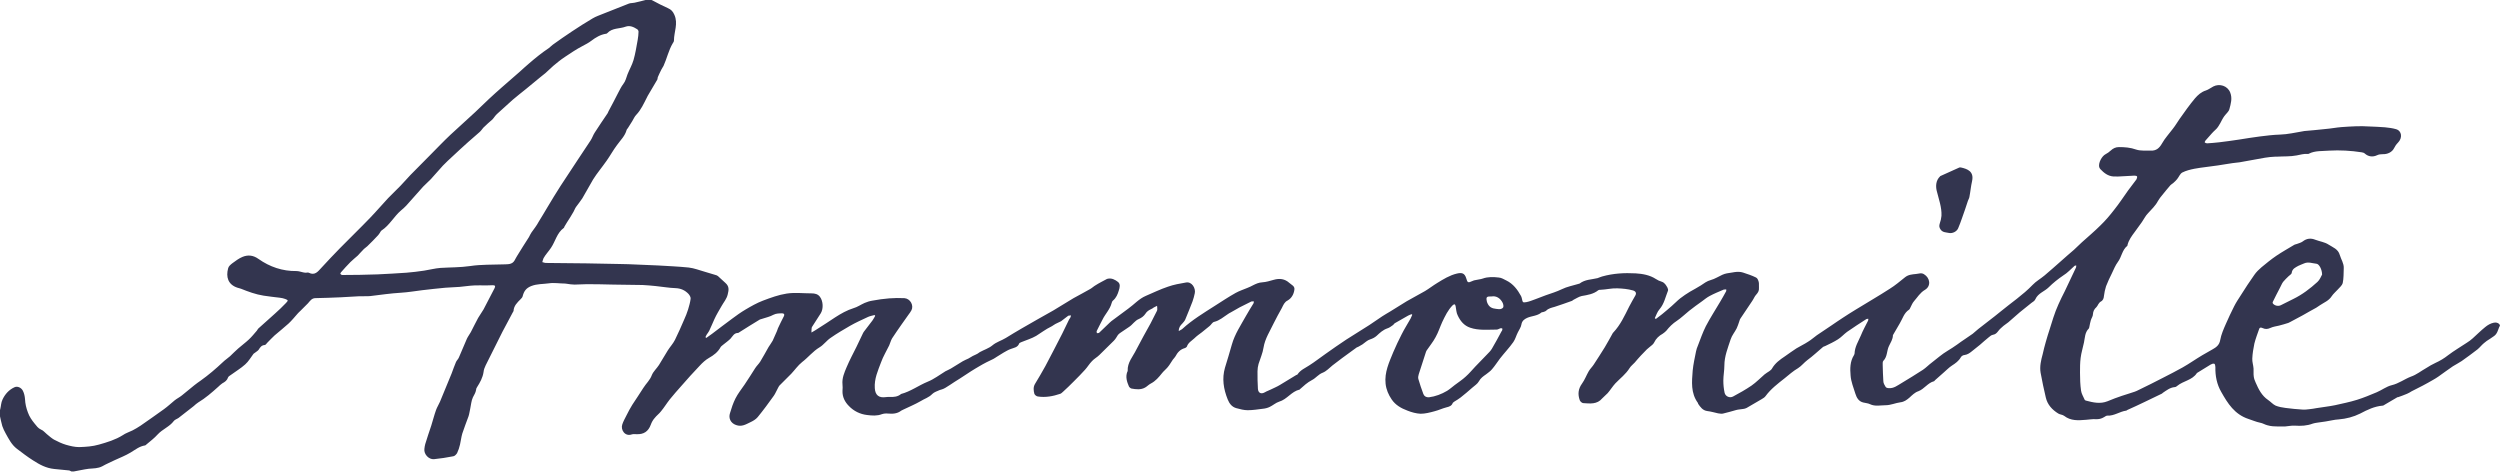
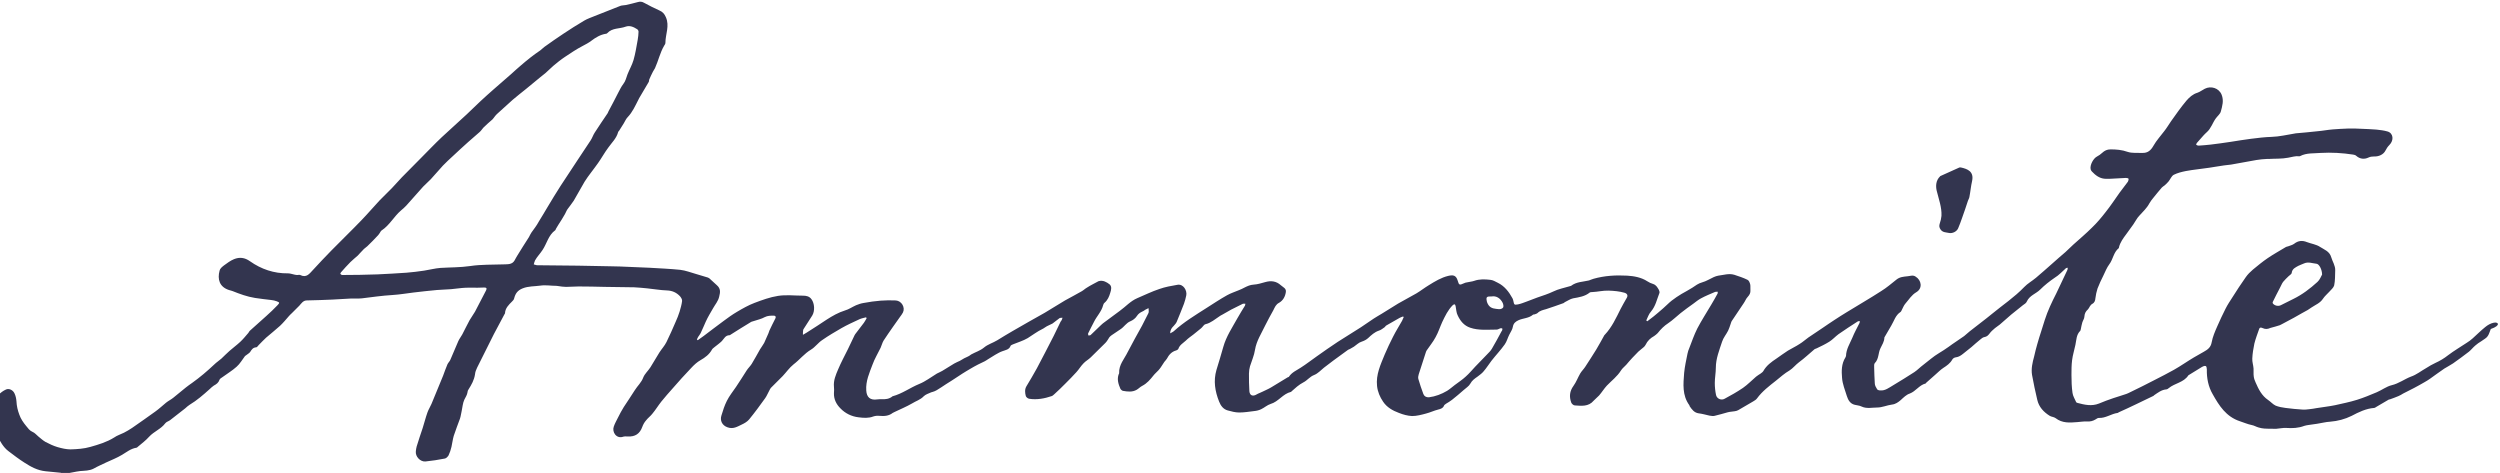
<svg xmlns="http://www.w3.org/2000/svg" version="1.1" x="0px" y="0px" width="1200px" height="227px" viewBox="0 0 1200 227" style="enable-background:new 0 0 1200 227;" xml:space="preserve">
  <style type="text/css">
	.st0{fill:#33354F;}
</style>
-   <path class="st0" d="M1197,154.9c-1.5,0.3-2.9,1.1-4.1,2.1c-2.1,1.7-4,3.6-6,5.4c-0.9,0.8-1.8,1.5-2.8,2.1c-3,2-6.1,3.8-9,6  c-1.9,1.5-3.9,2.7-6.1,3.7c-1.5,0.7-2.9,1.5-4.3,2.4c-2.5,1.4-4.8,3.3-7.5,4.2c-3.1,1.2-5.8,3.3-9.2,4.1c-2.5,0.6-4.8,2.4-7.2,3.4  c-3.1,1.3-6.2,2.6-9.4,3.6c-3.5,1.1-7.1,1.8-10.6,2.6c-2.9,0.6-5.9,0.9-8.9,1.4c-1.1,0.2-2.2,0.4-3.3,0.5c-1.1,0.1-2.2,0.3-3.3,0.2  c-2.8-0.2-5.5-0.4-8.3-0.8c-1.6-0.2-3.2-0.5-4.7-1.1c-1.3-0.6-2.4-1.9-3.6-2.7c-3.1-2.1-4.6-5.2-6-8.4c-0.4-0.9-0.8-1.9-0.9-2.9  c-0.2-1.3,0-2.6-0.1-3.8c-0.1-1.6-0.7-3.2-0.6-4.8c0.1-2.4,0.5-4.8,1-7.2c0.6-2.4,1.5-4.7,2.3-7c0.3-0.9,1.1-0.7,1.7-0.4  c1.3,0.6,2.4,0.5,3.7-0.1c1.3-0.6,2.8-0.8,4.1-1.1c1.5-0.4,3-0.8,4.5-1.3c0.3-0.1,0.7-0.3,1-0.5c1.9-1,3.9-2.1,5.8-3.1  c1.2-0.7,2.5-1.4,3.7-2.1c0.9-0.5,1.9-1,2.9-1.6c0.6-0.4,1.2-0.8,1.8-1.2c1.9-1.3,4.2-2.1,5.6-4.3c0.8-1.2,1.9-2.1,2.9-3.2  c0.9-1,2.1-2,2.4-3.1c0.5-2.3,0.4-4.8,0.5-7.2c0.1-2.3-1.3-4.2-1.9-6.3c-0.8-2.9-3.4-3.7-5.4-5c-1.8-1.2-4.2-1.5-6.3-2.3  c-2.2-0.9-4.2-0.7-6.1,0.8c-0.8,0.6-1.8,0.8-2.8,1.2c-0.5,0.2-1,0.2-1.4,0.5c-2.8,1.7-5.7,3.3-8.5,5.2c-2.5,1.7-4.8,3.6-7.1,5.5  c-1.3,1.1-2.5,2.3-3.4,3.6c-2.3,3.2-4.4,6.5-6.5,9.8c-1.1,1.7-2.3,3.5-3.2,5.3c-1.4,2.8-2.8,5.7-4,8.5c-1.1,2.5-2.2,5-2.7,7.7  c-0.4,2.4-1.9,3.5-3.7,4.5c-1.6,1-3.3,1.8-4.9,2.8c-3.2,1.9-6.3,4.1-9.5,5.9c-3,1.7-6.2,3.3-9.3,4.9c-3.9,2-7.8,4-11.8,5.9  c-0.6,0.3-1.2,0.6-1.8,0.8c-2,0.7-4.1,1.3-6.2,2c-2.3,0.8-4.6,1.6-6.9,2.6c-3.5,1.4-6.9,0.6-10.3-0.3c-0.3-0.1-0.6-0.2-0.7-0.5  c-0.6-1.4-1.5-2.8-1.7-4.3c-0.4-2.8-0.5-5.7-0.5-8.6c0-2.4,0-4.7,0.3-7.1c0.3-2.5,1.1-4.9,1.6-7.4c0.5-2.3,0.4-4.8,2.3-6.7  c0.2-0.2,0.2-0.6,0.3-0.9c0.2-1,0.4-2.1,0.7-3.1c0.3-1,1-1.9,1-2.8c0.1-1.5,0.6-2.5,1.7-3.5c0.4-0.4,0.6-0.9,0.9-1.4  c0.3-0.4,0.6-0.9,1.1-1.2c1.2-0.6,1.5-1.6,1.6-2.8c0.2-1.5,0.5-3.1,1-4.6c0.8-2.1,1.8-4.2,2.8-6.2c0.9-1.9,1.7-3.9,2.9-5.5  c1.8-2.4,2-5.7,4.5-7.7c0.1-0.1,0.1-0.3,0.1-0.4c0.6-2.4,2-4.3,3.5-6.3c1.2-1.6,2.3-3.1,3.4-4.7c1-1.4,1.7-3,2.9-4.2  c1.7-1.9,3.6-3.6,4.8-5.9c0.6-1,1.3-2,2.1-2.9c1.3-1.6,2.5-3.1,3.9-4.7c0.4-0.4,0.9-0.7,1.3-1c0.7-0.6,1.3-1.2,1.9-1.9  c0.9-1.1,1.4-2.6,2.5-3.2c1.8-0.9,3.8-1.4,5.8-1.8c3.7-0.7,7.5-1,11.3-1.6c2.3-0.3,4.6-0.8,7-1.1c1.1-0.2,2.3-0.2,3.4-0.4  c4.1-0.7,8.1-1.5,12.2-2.2c1.6-0.3,3.3-0.4,4.9-0.5c0.3,0,0.6,0,0.8,0c3.2-0.2,6.4,0,9.5-0.6c1.8-0.3,3.4-0.9,5.3-0.7  c0.2,0,0.4,0,0.5-0.1c3.1-1.6,6.5-1.2,9.8-1.5c5.2-0.3,10.4,0,15.6,0.8c0.5,0.1,1.1,0.2,1.5,0.6c1.7,1.5,3.8,1.8,5.9,0.8  c0.8-0.4,1.8-0.5,2.7-0.5c2.3,0.1,4.5-1,5.4-2.8c0.5-1,1.1-1.9,1.9-2.7c2.3-2.3,1.9-5.7-0.9-6.5c-1.7-0.5-3.5-0.7-5.3-0.9  c-2.5-0.2-5.1-0.3-7.6-0.4c-2.1-0.1-4.1-0.2-6.2-0.1c-2.4,0.1-4.7,0.2-7.1,0.4c-2.5,0.2-5,0.7-7.5,0.9c-3.5,0.4-7,0.7-10.4,1  c-0.2,0-0.4,0.1-0.5,0.1c-3.7,0.6-7.4,1.5-11.1,1.6c-3.3,0.1-6.5,0.5-9.7,0.9c-3.3,0.4-6.7,1-10,1.5c-3.2,0.5-6.3,0.9-9.5,1.3  c-1.9,0.2-3.9,0.4-5.8,0.5c-0.4,0-0.8-0.2-1.1-0.4c-0.1-0.1,0.1-0.7,0.3-0.9c1-1.2,2.1-2.3,3.1-3.5c0.5-0.5,1-1.1,1.6-1.6  c2.1-1.8,2.8-4.5,4.4-6.7c0.8-1.1,2.1-2.1,2.4-3.3c0.7-2.6,1.5-5.2,0.4-8c-1.3-3.3-5.2-4.4-8.1-2.9c-1.2,0.6-2.3,1.5-3.5,1.9  c-2.3,0.7-3.9,2.2-5.3,3.8c-2.6,3.1-5,6.5-7.4,9.9c-1.1,1.6-2.1,3.3-3.3,4.8c-1.7,2.3-3.7,4.4-5.1,6.9c-1.3,2.3-2.8,3.6-5.4,3.5  c-2.4-0.1-4.9,0.2-7-0.5c-2.8-1-5.5-1.2-8.3-1.2c-1.6,0-2.8,0.6-4,1.7c-0.7,0.7-1.5,1.2-2.4,1.7c-1.8,0.9-3.5,4.1-3.1,6.1  c0.1,0.4,0.3,0.8,0.6,1.1c1.7,1.8,3.6,3.3,6.2,3.5c1.5,0.1,3,0,4.6-0.1c1.8-0.1,3.7-0.2,5.5-0.3c0.4,0,1.2,0.1,1.3,0.4  c0.1,0.4-0.1,1-0.3,1.4c-1.3,1.8-2.7,3.5-4,5.3c-2.2,3.1-4.3,6.3-6.7,9.3c-2,2.6-4.2,5.2-6.6,7.5c-2.8,2.8-5.9,5.4-8.9,8.1  c-1.3,1.2-2.5,2.4-3.8,3.6c-2.1,1.8-4.2,3.6-6.3,5.5c-2.6,2.3-5.2,4.6-7.8,6.8c-1.9,1.6-4.1,2.8-5.7,4.5  c-4.7,4.9-10.3,8.6-15.5,12.9c-3.5,2.9-7.1,5.5-10.6,8.3c-0.9,0.7-1.8,1.6-2.7,2.3c-2.5,1.8-5.1,3.4-7.5,5.2c-1.5,1.1-3,2-4.6,3  c-2.7,1.6-5,3.7-7.5,5.6c-1.5,1.1-2.8,2.5-4.3,3.5c-3.4,2.2-6.8,4.3-10.3,6.4c-1.9,1.1-3.7,2.6-6.1,2.4c-0.5,0-1.3-0.2-1.5-0.6  c-0.5-0.8-1.1-1.8-1.1-2.8c-0.2-2.5-0.2-5.1-0.3-7.6c0-0.7-0.1-1.7,0.3-2.1c2-2,1.6-4.9,2.7-7.1c0.8-1.7,1.9-3.3,1.9-5.2  c0-0.1,0.1-0.2,0.1-0.2c1.1-1.8,2.1-3.7,3.2-5.5c1.4-2.3,2-5,4.5-6.6c0.2-0.2,0.4-0.5,0.5-0.8c0.6-1.1,1-2.3,1.8-3.2  c1.7-1.9,2.9-4.1,5.3-5.5c3-1.8,2.5-5.7-0.5-7.5c-1.3-0.8-2.5-0.2-3.8-0.1c-1.9,0.2-3.7,0.3-5.3,1.6c-2.4,1.9-4.7,3.9-7.3,5.5  c-5.4,3.5-11,6.7-16.5,10.1c-2,1.2-4,2.5-6,3.8c-1.9,1.2-3.7,2.5-5.5,3.7c-2.3,1.6-4.7,3.1-7,4.7c-1.4,1-2.7,2.2-4.2,3.1  c-1.8,1.2-3.8,2.1-5.6,3.2c-1.9,1.2-3.6,2.5-5.5,3.8c-2.4,1.6-4.8,3.3-6.3,6c-0.3,0.5-0.8,0.8-1.3,1.2c-0.7,0.5-1.5,0.9-2.2,1.5  c-2.1,1.8-4,3.8-6.3,5.4c-2.8,1.9-5.8,3.6-8.8,5.2c-1.6,0.9-3.7,0-4.1-1.8c-0.4-1.9-0.6-3.8-0.6-5.8c0-2.4,0.5-4.9,0.5-7.3  c0-4.4,1.7-8.5,3-12.5c0.6-1.9,2-3.5,2.9-5.3c0.5-1,0.8-2.1,1.2-3.2c0.2-0.5,0.3-1.1,0.6-1.5c1.9-2.8,3.8-5.7,5.7-8.5  c0.7-1,1.1-2.2,1.9-3c0.9-1,1.4-1.9,1.3-3.2c-0.1-0.9,0.1-1.9-0.1-2.8c-0.2-0.8-0.6-1.9-1.3-2.2c-2-1-4.2-1.7-6.3-2.4  c-2.6-0.8-5.2,0.1-7.7,0.4c-0.7,0.1-1.5,0.4-2.2,0.7c-1.8,0.8-3.6,2-5.5,2.5c-1.9,0.5-3.3,1.6-4.8,2.6c-1.7,1.1-3.5,2-5.2,3  c-1.6,1-3.2,2-4.7,3.2c-1.4,1.1-2.7,2.5-4.1,3.7c-1.5,1.3-3.1,2.7-4.6,3.9c-1,0.8-2,1.5-3,2.3c-0.2-0.1-0.3-0.2-0.5-0.4  c0.7-1.4,1.2-3.1,2.3-4.3c2.2-2.6,2.8-5.8,4-8.8c0.2-0.4,0-1-0.2-1.5c-0.7-1.2-1.3-2.4-2.8-2.9c-1-0.3-1.9-0.7-2.8-1.3  c-2.9-1.9-6.4-2.5-9.7-2.7c-5.4-0.3-10.8,0-16.1,1.5c-0.8,0.2-1.5,0.6-2.2,0.8c-2.9,0.7-6,0.6-8.6,2.6c-0.2,0.1-0.4,0.1-0.7,0.2  c-2.6,0.8-5.4,1.3-7.8,2.5c-2.5,1.2-5.1,2-7.7,2.9c-1.7,0.6-3.4,1.3-5,1.9c-1.4,0.5-2.8,1.1-4.3,1.4c-1.8,0.3-1.8,0.2-2.2-1.7  c-0.1-0.4-0.2-0.8-0.4-1.2c-1.7-3.1-3.8-5.9-7.1-7.5c-1.2-0.6-2.3-1.3-3.6-1.4c-2.6-0.3-5.2-0.4-7.7,0.5c-1.1,0.4-2.2,0.4-3.3,0.7  c-0.6,0.1-1.2,0.2-1.7,0.5c-2,0.9-2.3,0.9-2.9-1.3c-0.8-2.7-2.3-2.8-4.5-2.3c-3.4,0.8-6.5,2.7-9.4,4.5c-2,1.2-3.9,2.7-5.9,3.9  c-2.9,1.7-5.9,3.2-8.8,4.9c-2.7,1.6-5.2,3.3-7.9,4.9c-1.3,0.8-2.6,1.5-3.8,2.3c-2.1,1.4-4.1,2.8-6.2,4.2c-3.7,2.4-7.4,4.6-11.1,7  c-3.4,2.2-6.7,4.6-10,6.9c-2.6,1.8-5.1,3.8-7.8,5.5c-2,1.3-4.2,2.2-5.6,4.3c-0.1,0.2-0.4,0.2-0.6,0.3c-2.6,1.6-5.3,3.2-7.9,4.8  c-1.3,0.8-2.8,1.4-4.2,2.1c-0.9,0.5-2,0.8-2.8,1.3c-1.8,1.1-3.3,0.6-3.5-1.5c-0.2-2.8-0.2-5.6-0.2-8.5c0-1.2,0.2-2.4,0.5-3.5  c0.8-2.6,2-5.2,2.4-7.9c0.7-4.3,3.1-7.9,4.9-11.7c1.2-2.5,2.6-4.9,3.9-7.3c0.7-1.4,1.2-2.8,2.8-3.6c1.9-1.1,2.9-3,3.2-5.1  c0.3-1.8-1.3-2.3-2.4-3.3c-2.2-2-4.7-2.3-7.5-1.5c-1.8,0.5-3.7,1.1-5.5,1.2c-1.7,0.1-3,0.7-4.4,1.4c-0.9,0.5-1.8,0.9-2.8,1.3  c-1.9,0.8-3.8,1.4-5.6,2.4c-3.4,1.9-6.7,4.1-10,6.2c-5.3,3.4-10.8,6.7-15.5,11c-0.4,0.4-1,0.6-1.8,1.1c0-1.8,0.8-2.7,1.7-3.6  c0.5-0.6,1.1-1.2,1.4-1.9c1.2-2.9,2.4-5.8,3.5-8.7c0.5-1.3,0.8-2.7,1.1-4c0.5-2.3-1.4-5.7-4.3-5.1c-2.9,0.5-5.8,1-8.6,2  c-3.6,1.2-7.1,2.9-10.6,4.4c-3.3,1.4-5.6,4.1-8.4,6.1c-2.7,2-5.4,4-8.1,6c-0.3,0.2-0.6,0.6-0.9,0.8c-1.7,1.6-3.3,3.2-5,4.8  c-0.2,0.2-0.8,0.2-1.1,0.2c0-0.3-0.2-0.7-0.1-1c0.9-1.9,1.9-3.7,2.8-5.5c1.3-2.7,3.6-4.9,4.4-8c0.1-0.4,0.3-0.9,0.7-1.2  c1.5-1.3,2.2-3,2.7-4.7c0.5-1.5,0.9-3.2-0.4-4.2c-1.3-1-3-2-5-1.5c-0.1,0-0.2,0.1-0.3,0.1c-1.8,1-3.7,1.9-5.4,3  c-0.9,0.5-1.7,1.3-2.6,1.8c-2.6,1.5-5.3,2.9-8,4.4c-3.3,1.9-6.4,4-9.7,5.9c-5.1,2.9-10.2,5.7-15.3,8.7c-2.5,1.4-5,3-7.5,4.5  c-2.1,1.3-4.5,1.9-6.5,3.6c-1.7,1.4-4,2.1-6,3.2c-0.4,0.2-0.6,0.5-1,0.7c-0.4,0.3-0.9,0.4-1.4,0.7c-0.7,0.3-1.3,0.6-1.9,1  c-0.4,0.2-0.8,0.5-1.2,0.7c-0.9,0.4-1.8,0.8-2.7,1.3c-1.9,1.1-3.8,2.4-5.7,3.5c-0.8,0.5-1.7,0.8-2.6,1.3c-2.8,1.7-5.5,3.8-8.5,5  c-4.4,1.8-8.2,4.7-12.8,5.9c0,0-0.1,0-0.1,0.1c-1.5,1.2-3.3,1.4-5.1,1.3c-0.7,0-1.4,0-2.1,0.1c-3.4,0.5-5.1-1-5.3-4.3  c-0.3-4.5,1.5-8.4,3-12.4c1-2.8,2.6-5.4,3.9-8.1c0.5-1.1,0.8-2.4,1.4-3.4c1.4-2.2,3-4.4,4.5-6.6c1.1-1.6,2.3-3.2,3.4-4.8  c0.5-0.7,1-1.3,1.4-2.1c1.2-2.4-0.6-5.6-3.4-5.8c-2.4-0.1-4.9-0.1-7.3,0.1c-2.7,0.2-5.4,0.6-8.1,1.1c-1.3,0.2-2.5,0.6-3.7,1.1  c-1.8,0.8-3.5,2-5.3,2.5c-3.2,1-6,2.6-8.8,4.4c-1.5,0.9-2.9,2-4.4,2.9c-1.8,1.2-3.5,2.3-5.3,3.4c-0.5,0.3-1.1,0.7-1.7,1  c0-0.7,0-1.5,0.1-2.2c0-0.3,0.2-0.5,0.3-0.7c1.3-2.1,2.7-4.2,4.1-6.4c1.3-2.2,1.1-5.8-0.4-7.8c-1-1.4-2.5-1.7-4.1-1.7  c-4,0-8-0.5-11.9,0.1c-3.9,0.6-7.7,2-11.4,3.4c-2.9,1.1-5.7,2.7-8.4,4.3c-2.2,1.3-4.3,2.8-6.3,4.3c-3.3,2.4-6.5,4.9-9.7,7.3  c-0.9,0.7-1.9,1.3-2.8,2c-0.1-0.1-0.2-0.2-0.4-0.4c0.2-0.4,0.4-0.8,0.6-1.2c0.4-0.6,0.9-1.2,1.2-1.8c0.9-1.8,1.6-3.7,2.5-5.6  c1-2.2,2.3-4.3,3.5-6.4c1-1.8,2.4-3.3,2.9-5.5c0.6-2.3,0.7-3.9-1.1-5.5c-1.2-1.1-2.4-2.2-3.6-3.3c-0.4-0.3-0.9-0.5-1.4-0.6  c-1.7-0.5-3.3-1-5-1.5c-2.5-0.7-5-1.7-7.6-2c-4.9-0.5-9.9-0.7-14.8-1c-4.7-0.2-9.5-0.4-14.2-0.6c-1.5-0.1-2.9,0-4.4-0.1  c-5.2-0.1-10.5-0.2-15.7-0.3c-6.5-0.1-13-0.1-19.5-0.2c-0.6,0-1.1-0.3-1.7-0.4c0.2-0.6,0.3-1.3,0.6-1.9c1-1.8,2.5-3.3,3.6-5  c2.1-3.1,2.8-7.1,6.1-9.5c0.2-0.1,0.2-0.4,0.3-0.6c0.4-0.7,0.8-1.4,1.2-2c1.1-1.7,2.2-3.4,3.2-5.2c0.4-0.7,0.7-1.6,1.2-2.3  c1-1.4,2.1-2.7,3-4.1c1.8-3,3.4-6.1,5.2-9.1c0.9-1.5,2-2.9,3.1-4.4c1.1-1.5,2.3-3,3.4-4.6c1.7-2.4,3.1-5,4.9-7.4  c1.7-2.4,3.9-4.4,4.7-7.4c0.1-0.3,0.3-0.5,0.5-0.7c0.7-1.2,1.5-2.3,2.2-3.5c0.6-1,1.1-2.2,1.9-3c2.3-2.4,3.6-5.4,5.1-8.3  c0.1-0.3,0.2-0.5,0.4-0.8c1.5-2.6,3.1-5.2,4.6-7.8c0.2-0.4,0.1-0.9,0.3-1.3c0.5-1.2,1.1-2.4,1.7-3.6c0.3-0.6,0.7-1.1,1-1.7  c1.6-3.5,2.4-7.4,4.4-10.8c0.3-0.4,0.6-0.9,0.6-1.4c0-4.1,2.1-8.1,0.2-12.3c-0.7-1.6-1.5-2.5-3.1-3.2c-2.5-1.1-5-2.4-7.4-3.7  c-1-0.6-2-0.6-3-0.3c-1.9,0.5-3.8,1-5.7,1.4c-0.9,0.2-1.8,0.1-2.6,0.4c-4.1,1.6-8.3,3.3-12.4,4.9c-1.7,0.7-3.5,1.3-5,2.2  c-3.4,2-6.7,4.1-10,6.3c-3.1,2-6.1,4.2-9.1,6.3c-0.7,0.5-1.3,1.2-2,1.7c-3.3,2.2-6.4,4.7-9.4,7.3c-1.5,1.3-3,2.6-4.5,4  c-2.9,2.5-5.7,5-8.6,7.5c-2,1.8-4.1,3.6-6.1,5.5c-2.3,2.1-4.4,4.3-6.7,6.4c-3.9,3.7-8,7.2-11.9,10.9c-3.4,3.2-6.6,6.6-9.9,9.9  c-3.1,3.1-6.2,6.2-9.3,9.4c-1.6,1.7-3.2,3.5-4.8,5.2c-1.9,2-4,3.9-5.9,5.9c-2.9,3.1-5.7,6.4-8.7,9.5c-4.7,4.9-9.6,9.6-14.4,14.5  c-3,3.1-6,6.2-8.9,9.4c-1.7,1.8-3.1,3.9-6.1,2.4c-0.4-0.2-0.9,0-1.4,0c-0.5,0-0.9-0.1-1.4-0.2c-1-0.2-2-0.6-3.1-0.6  c-6.7,0.1-12.8-2-18.2-5.8c-2.5-1.8-5-2.1-7.7-1c-1.7,0.7-3.3,1.9-4.8,3c-0.9,0.7-1.9,1.5-2.1,2.5c-1.1,4.1-0.1,7.8,4.5,9.3  c0.6,0.2,1.2,0.3,1.7,0.5c3.5,1.4,7,2.7,10.8,3.3c2.6,0.4,5.2,0.7,7.8,1c0.9,0.1,1.8,0.3,2.6,0.6c1.5,0.6,1.5,0.7,0.4,1.9  c-1.7,1.8-3.5,3.5-5.4,5.2c-2.5,2.3-5.2,4.6-7.7,6.9c-0.4,0.3-0.6,0.8-0.9,1.2c-1.3,1.5-2.5,3-3.9,4.3c-1.6,1.5-3.4,2.8-5.1,4.3  c-1.4,1.2-2.6,2.5-3.9,3.7c-1.1,1-2.4,1.8-3.4,2.8c-3.4,3.2-6.9,6.2-10.7,8.9c-1,0.7-2,1.4-3,2.2c-2,1.6-4,3.3-6,4.9  c-1.1,0.9-2.4,1.5-3.5,2.4c-1.7,1.4-3.3,2.9-5.1,4.2c-3.7,2.7-7.5,5.3-11.2,7.9c-1.3,0.9-2.6,1.6-3.9,2.3c-1.6,0.8-3.3,1.3-4.7,2.3  c-3.5,2.2-7.5,3.4-11.4,4.5c-3.1,0.9-6.3,1.1-9.5,1.2c-2.1,0-4.2-0.5-6.3-1.1c-2-0.6-3.9-1.5-5.8-2.5c-1.2-0.7-2.3-1.7-3.4-2.6  c-0.9-0.7-1.7-1.8-2.8-2.2c-1.4-0.6-2.2-1.8-3.1-2.9c-1.3-1.6-2.5-3.3-3.2-5.3c-0.8-2.1-1.3-4.2-1.4-6.5c-0.1-1.3-0.4-2.7-1-3.9  c-0.8-1.6-2.7-2.4-4.1-1.7c-2.6,1.2-4.5,3.3-5.7,5.9c-0.7,1.4-0.7,3.1-1.1,4.7c-0.1,0.5-0.4,0.9-0.6,1.3c0,0.4,0,0.7,0,1.1  c0.1,0.2,0.4,0.3,0.4,0.5c0.4,1.7,0.7,3.4,1.2,5.1c0.4,1.2,1,2.4,1.6,3.5c1.5,2.7,2.9,5.5,5.4,7.4c2.5,1.9,5.1,3.9,7.8,5.6  c3.1,2,6.2,3.7,10.1,4.1c2.4,0.2,4.7,0.5,7.1,0.7c0.4,0,0.8,0.4,1.2,0.5c0.4,0,0.7,0,1.1,0c2.4-0.4,4.8-1,7.2-1.3  c2.2-0.2,4.4-0.1,6.5-1.2c1.9-1.1,3.9-1.9,5.9-2.9c2.6-1.2,5.2-2.2,7.7-3.7c2.2-1.3,4.2-3,6.9-3.4c0.2,0,0.4-0.2,0.6-0.4  c1.9-1.6,3.9-3.1,5.5-4.9c2.3-2.5,5.7-3.7,7.7-6.4c0.5-0.7,1.6-1,2.3-1.5c2.5-1.9,4.9-3.8,7.3-5.7c0.7-0.6,1.4-1.3,2.1-1.7  c3.5-2.1,6.6-4.8,9.6-7.5c0.6-0.6,1.3-1.2,2-1.7c1.3-0.7,2.3-1.4,2.8-2.9c0.2-0.5,0.9-0.8,1.4-1.2c2.3-1.7,4.7-3.1,6.8-5  c1.6-1.4,2.7-3.4,4-5.1c0.2-0.2,0.5-0.3,0.7-0.5c0.6-0.5,1.4-0.9,1.8-1.5c0.7-1.1,1.3-2.1,2.9-2.2c0.4,0,0.8-0.7,1.2-1.1  c1.2-1.2,2.3-2.4,3.5-3.5c2.2-1.9,4.5-3.7,6.7-5.7c1.5-1.4,2.9-3.1,4.3-4.7c0.4-0.5,0.9-0.9,1.4-1.4c1.2-1.2,2.4-2.4,3.6-3.6  c1-1.1,1.8-2.5,3.6-2.5c4-0.1,8.1-0.2,12.1-0.4c3-0.1,5.9-0.4,8.9-0.5c1.8-0.1,3.6,0.1,5.4-0.1c4.9-0.6,9.7-1.3,14.7-1.6  c3.4-0.2,6.8-0.8,10.1-1.2c3.7-0.4,7.5-0.9,11.2-1.2c2.3-0.2,4.5-0.2,6.8-0.4c2.4-0.2,4.7-0.6,7.1-0.7c1.8-0.1,3.7,0,5.5,0  c1.1,0,2.3-0.1,3.4-0.1c1,0,1.3,0.4,0.8,1.4c-1.8,3.4-3.5,6.8-5.3,10.2c-0.8,1.4-1.8,2.7-2.6,4.1c-1.2,2.2-2.3,4.5-3.5,6.8  c-0.6,1.1-1.4,2.1-1.9,3.2c-1.3,2.9-2.5,6-3.8,8.9c-0.3,0.8-1,1.4-1.4,2.2c-0.8,1.8-1.4,3.7-2.1,5.5c-1.9,4.5-3.7,9.1-5.6,13.6  c-0.6,1.4-1.4,2.6-1.9,4c-0.9,2.5-1.5,5-2.3,7.5c-1,3-2,5.9-2.9,8.9c-0.2,0.7-0.3,1.5-0.4,2.3c-0.3,2.5,2.1,5.1,4.6,4.9  c3.1-0.3,6.2-0.8,9.3-1.4c0.7-0.1,1.4-0.9,1.8-1.5c0.6-1.3,1.1-2.7,1.4-4.1c0.4-1.7,0.6-3.6,1.1-5.3c0.9-2.8,2-5.5,3-8.3  c0.4-1.2,0.5-2.4,0.8-3.6c0.4-1.8,0.5-3.8,1.3-5.5c0.6-1.2,1.3-2.2,1.5-3.5c0-0.5,0.2-1,0.5-1.4c1.4-2.2,2.7-4.5,3.1-7.2  c0.1-1.1,0.5-2.2,1-3.2c2.7-5.4,5.4-10.8,8.1-16.2c1.6-3.1,3.3-6.1,4.9-9.2c0.1-0.2,0.3-0.5,0.4-0.7c0.1-2.5,1.8-4.1,3.4-5.7  c0.4-0.4,0.9-0.9,1-1.5c0.6-2.3,1.6-3.8,4.1-4.8c2.8-1.1,5.6-0.9,8.4-1.3c2.6-0.4,5.2,0.1,7.8,0.1c0.3,0,0.5,0.1,0.8,0.1  c1.3,0.2,2.6,0.4,3.8,0.4c2,0,4-0.2,6-0.2c4.2,0,8.4,0.1,12.6,0.2c4.7,0.1,9.4,0.1,14.1,0.2c2.1,0.1,4.1,0.3,6.2,0.5  c3.2,0.3,6.3,0.9,9.5,1c2.6,0.1,4.6,1,6.3,2.8c0.5,0.6,1.1,1.5,1,2.3c-0.2,1.7-0.7,3.4-1.2,5.1c-0.5,1.7-1.2,3.3-1.9,4.9  c-1.4,3.2-2.8,6.5-4.4,9.7c-0.9,1.8-2.3,3.3-3.4,5c-1.5,2.3-2.8,4.8-4.3,7.1c-1.1,1.7-2.7,3.1-3.4,4.8c-0.9,2.5-2.8,4.1-4.1,6.2  c-1.7,2.8-3.6,5.4-5.3,8.1c-1,1.6-1.9,3.3-2.8,5.1c-0.7,1.4-1.5,2.8-2,4.3c-0.9,2.5,1.2,6,4.6,4.8c0.6-0.2,1.4-0.1,2.1-0.1  c3.6,0.2,5.8-1.3,7-4.6c0.4-1.1,1-2.2,1.8-3.1c0.9-1.2,2.2-2.1,3.1-3.3c1.5-1.8,2.7-3.8,4.2-5.7c1.8-2.2,3.6-4.3,5.5-6.4  c2.9-3.3,5.8-6.6,8.9-9.8c1.3-1.4,2.8-2.8,4.4-3.7c2.3-1.3,4.3-2.8,5.6-5.2c0.3-0.5,0.9-0.8,1.3-1.2c1.1-0.9,2.4-1.8,3.4-2.8  c1.1-1.2,1.7-2.8,3.7-2.8c0.2,0,0.5-0.3,0.7-0.4c3.2-2,6.3-4,9.5-5.9c0.4-0.3,1-0.3,1.4-0.5c1.8-0.6,3.7-1,5.3-1.9  c1.4-0.7,2.8-0.7,4.3-0.7c0.8,0,1.2,0.5,0.8,1.3c-1,2-2,3.9-2.9,5.9c-0.2,0.5-0.3,1-0.5,1.4c-0.7,1.5-1.3,3-2,4.5  c-0.6,1.1-1.4,2.1-2,3.1c-1.3,2.3-2.6,4.7-4,7c-0.7,1.1-1.7,2-2.4,3.1c-1.7,2.6-3.3,5.3-5.1,7.9c-1.5,2.2-3.2,4.3-4.4,6.7  c-1.1,2.2-1.9,4.6-2.6,7c-0.8,2.4,0.3,4.8,2.9,5.7c2.7,1,4.7-0.3,6.8-1.3c1.3-0.6,2.7-1.4,3.6-2.5c2.7-3.3,5.2-6.7,7.7-10.2  c0.8-1.1,1.3-2.5,2-3.7c0.2-0.4,0.4-0.8,0.7-1.2c1.9-1.9,3.8-3.8,5.7-5.7c1.7-1.8,3.2-4,5.2-5.6c2.9-2.2,5.2-5.2,8.4-7.1  c2-1.2,3.4-3.3,5.4-4.6c3-2.1,6.1-3.9,9.2-5.7c2.8-1.6,5.7-2.9,8.7-4.3c0.9-0.4,2-0.6,3.1-0.9c0.1,0.1,0.2,0.2,0.3,0.4  c-0.4,0.7-0.8,1.5-1.3,2.2c-1.4,1.9-2.8,3.7-4.2,5.5c-0.1,0.1-0.2,0.3-0.3,0.5c-1.1,2.2-2.1,4.5-3.2,6.7c-1.6,3.2-3.3,6.4-4.7,9.7  c-1.1,2.6-2.3,5.3-2,8.3c0.1,1,0.1,2,0,3.1c-0.1,3,1.2,5.4,3.1,7.3c2.3,2.4,5.3,3.9,8.7,4.3c2.4,0.3,4.8,0.5,7.1-0.4  c0.9-0.3,1.9-0.4,2.9-0.3c2.3,0.2,4.5,0.1,6.4-1.4c0.3-0.2,0.7-0.3,1-0.5c2.7-1.3,5.6-2.5,8.2-4c1.9-1.2,4.1-1.8,5.7-3.5  c0.9-0.9,2.3-1.3,3.6-1.9c0.2-0.1,0.5-0.1,0.7-0.2c0.6-0.2,1.3-0.4,1.9-0.8c1.5-0.9,3-1.9,4.5-2.9c0.9-0.6,1.8-1.1,2.7-1.7  c1.7-1.1,3.5-2.3,5.2-3.4c1.2-0.8,2.5-1.5,3.8-2.3c1.2-0.7,2.4-1.4,3.6-2c1.1-0.6,2.2-1,3.3-1.6c0.6-0.3,1.1-0.7,1.6-1  c1.1-0.7,2.3-1.4,3.4-2.1c1.1-0.6,2.2-1.3,3.4-1.7c1.5-0.6,3.3-0.7,4-2.6c0.1-0.3,0.7-0.5,1.1-0.7c2.4-1,4.9-1.7,7.1-3  c2.4-1.5,4.6-3.2,7.1-4.4c0.7-0.3,1.3-0.9,2.1-1.3c0.9-0.5,1.8-0.8,2.7-1.3c1.2-0.8,2.2-1.8,3.4-2.6c0.3-0.2,0.9-0.1,1.4-0.2  c-0.1,0.4-0.2,0.8-0.4,1.2c-0.2,0.3-0.5,0.6-0.6,0.9c-1.1,2.2-2.1,4.4-3.2,6.6c-2.7,5.2-5.3,10.4-8.1,15.6c-1.6,2.9-3.3,5.8-5,8.6  c-0.9,1.5-0.7,3.2-0.3,4.7c0.2,0.6,1,1.2,1.6,1.3c3.7,0.6,7.4-0.1,10.9-1.3c0.5-0.2,0.8-0.6,1.2-0.9c1.8-1.7,3.6-3.3,5.3-5.1  c1.8-1.8,3.6-3.6,5.3-5.5c1.2-1.3,2.1-2.9,3.4-4.2c1-1.1,2.4-1.8,3.5-2.9c2.4-2.3,4.7-4.6,7-6.9c0.8-0.8,1.3-1.8,1.9-2.7  c0.3-0.4,0.7-0.7,1.1-1c1.4-1,2.9-1.9,4.3-2.9c1.7-1.1,2.7-3,4.7-3.8c1.2-0.5,2.4-1.4,3.1-2.5c0.7-1.1,1.6-1.7,2.7-2.2  c0.5-0.2,0.9-0.5,1.3-0.8c0.5-0.3,1.1-0.5,1.6-0.8c0.1,0.6,0.1,1.2,0.1,1.8c0,0.2-0.1,0.5-0.2,0.7c-1,2-2,4-3,5.9  c-2.3,4.2-4.7,8.4-6.9,12.7c-1.6,3.3-4.3,6.1-4.1,10.1c0,0.2-0.1,0.4-0.2,0.5c-0.9,2.4-0.2,4.7,0.8,7c0.2,0.4,0.8,0.9,1.2,1  c2.2,0.4,4.5,0.7,6.6-0.5c0.9-0.5,1.7-1.4,2.7-1.9c2.3-1.2,3.8-3,5.4-5c0.7-0.9,1.6-1.6,2.4-2.5c0.4-0.4,0.7-0.9,1.1-1.4  c0.6-0.9,1.1-1.7,1.7-2.6c0.4-0.5,0.9-1,1.2-1.5c1-1.9,2.3-3.4,4.5-4c0.4-0.1,0.8-0.4,1-0.7c0.6-1.9,2.3-2.8,3.6-4  c1.1-1.1,2.4-2,3.6-2.9c1.2-1,2.5-2,3.7-3c0.8-0.6,1.3-1.8,2.2-2c2.6-0.6,4.5-2.4,6.7-3.8c0.4-0.3,0.8-0.5,1.2-0.7  c1.5-0.9,2.9-1.7,4.4-2.5c1.9-1,3.7-1.9,5.6-2.8c0.3-0.1,0.7,0,1.2,0c-0.1,0.4-0.1,0.7-0.2,0.9c-1.2,2-2.5,4-3.6,6  c-2.5,4.5-5.4,8.8-6.8,13.8c-1,3.7-2.2,7.4-3.3,11.1c-1.5,5.2-0.7,10.2,1.3,15.2c0.8,2,2,3.6,4.1,4.2c1.8,0.5,3.7,1,5.5,1  c2.4,0,4.9-0.4,7.3-0.7c1.1-0.1,2.3-0.4,3.3-0.9c1.5-0.7,2.9-2,4.5-2.5c3.8-1.1,5.9-4.9,9.8-5.8c0.1,0,0.2-0.1,0.2-0.2  c1.8-1.6,3.5-3.2,5.8-4.4c1.8-0.9,3-2.7,5.1-3.5c1.8-0.7,3.2-2.3,4.7-3.5c1.5-1.2,3.1-2.4,4.6-3.5c2.3-1.7,4.6-3.4,7-5.1  c0.3-0.2,0.6-0.2,0.9-0.4c0.6-0.3,1.3-0.7,1.9-1.1c1.2-0.8,2.3-2,3.7-2.4c1.2-0.4,2.2-0.9,3.1-1.7c1.6-1.5,3.1-2.9,5.2-3.6  c1-0.3,1.8-1,2.7-1.6c0.3-0.2,0.5-0.7,0.9-0.9c2.1-1.2,4.2-2.4,6.3-3.6c0.5-0.3,1.2-0.5,1.7-0.7c0.1,0.1,0.2,0.2,0.3,0.3  c-0.3,0.6-0.5,1.2-0.8,1.8c-1.4,2.5-3,5-4.3,7.6c-1.4,2.8-2.8,5.6-4,8.5c-2,4.9-4.3,9.7-3.7,15.2c0.3,2.8,1.4,5.3,2.9,7.5  c1.8,2.7,4.6,4.3,7.6,5.4c2,0.8,4.2,1.4,6.3,1.5c2.2,0,4.5-0.6,6.7-1.2c2-0.5,3.8-1.4,5.8-1.9c1.3-0.3,2.4-0.7,2.9-2  c0.1-0.3,0.6-0.5,0.9-0.8c1-0.6,2-1.2,2.9-1.9c1.9-1.5,3.8-3.1,5.6-4.7c1.1-1,2.5-1.8,3.2-3.1c0.8-1.5,2.1-2.4,3.4-3.3  c1-0.8,2.1-1.5,2.9-2.5c1.4-1.6,2.5-3.4,3.8-5.1c2.1-2.7,4.5-5.2,6.4-7.9c1-1.4,1.4-3.2,2.2-4.7c0.6-1.3,1.5-2.4,1.7-3.8  c0.3-1.7,1.4-2.5,2.7-3.1c2.2-1,4.9-0.9,6.9-2.6c0.2-0.2,0.5-0.1,0.8-0.2c0.5-0.2,1.1-0.3,1.5-0.7c1.1-1.1,2.6-1.4,4-1.8  c2.8-0.9,5.6-1.9,8.4-2.9c0.3-0.1,0.4-0.4,0.7-0.5c1.3-0.6,2.5-1.5,3.9-1.8c2.8-0.5,5.7-0.9,8-2.8c0.3-0.2,0.7-0.2,1.1-0.2  c2.7-0.1,5.2-0.8,8-0.7c2.6,0.1,5,0.3,7.5,1c1.4,0.4,1.8,1.3,1.2,2.4c-1,1.8-2.1,3.6-3,5.4c-2.2,4.4-4.2,8.8-7.6,12.4  c-0.1,0.1-0.1,0.1-0.2,0.2c-1.3,2.3-2.5,4.6-3.9,6.9c-1.7,2.8-3.5,5.5-5.3,8.3c-0.7,1.1-1.7,2-2.4,3.2c-1.1,1.9-1.9,4.1-3.2,5.9  c-1.9,2.6-2.1,5.2-1.1,8c0.2,0.6,1.1,1.4,1.7,1.4c3.2,0.2,6.6,0.7,9.1-2.3c0.8-0.9,1.8-1.6,2.6-2.5c1.3-1.5,2.4-3.3,3.7-4.7  c2.3-2.4,5-4.4,6.8-7.3c0.6-1,1.7-1.8,2.5-2.7c1-1.1,1.9-2.3,2.9-3.3c0.9-1,1.9-2,2.9-3c0.4-0.4,0.9-0.7,1.3-1.1  c0.8-0.7,1.8-1.3,2.2-2.2c0.9-1.9,2.3-3.2,4.1-4.2c0.6-0.4,1.2-0.9,1.7-1.4c1.5-1.9,3.1-3.5,5.1-4.8c2.1-1.4,3.9-3.2,5.9-4.8  c2-1.6,4.1-3.1,6.2-4.6c1.2-0.9,2.3-1.8,3.6-2.5c2.2-1.2,4.5-2.1,6.8-3.1c0.3-0.1,0.8,0,1.2-0.1c0,0.3,0.1,0.8-0.1,1  c-0.9,1.7-1.9,3.4-2.9,5.1c-2.3,3.9-4.7,7.6-6.8,11.6c-1.5,3-2.6,6.2-3.8,9.3c-0.4,0.9-0.7,1.8-0.9,2.8c-0.6,3-1.3,6.1-1.6,9.2  c-0.4,5.3-1,10.7,2.5,15.5c0.1,0.1,0.1,0.3,0.1,0.4c1.1,1.6,2.2,3.2,4.4,3.5c1.7,0.2,3.4,0.7,5.2,1.1c0.8,0.1,1.7,0.3,2.4,0.1  c2.1-0.5,4.2-1.1,6.3-1.7c1.1-0.3,2.2-0.3,3.3-0.5c0.6-0.1,1.2-0.2,1.7-0.5c2.4-1.4,4.8-2.8,7.2-4.2c0.7-0.4,1.5-0.9,1.9-1.5  c2.5-3.4,5.8-5.9,9.1-8.5c2.1-1.7,4.1-3.5,6.5-4.9c1.6-1,2.9-2.7,4.5-3.9c2.6-1.9,4.9-4.1,7.4-6.2c0.3-0.3,0.8-0.3,1.1-0.5  c2.1-1,4.2-2,6.1-3.2c1.6-1,2.9-2.5,4.4-3.6c3-2.1,6.1-4.1,9.2-6.1c0.3-0.2,0.7-0.1,1-0.2c0,0.3,0,0.6-0.1,0.9  c-1.2,2.4-2.5,4.7-3.5,7.2c-1.2,2.8-2.9,5.4-3,8.6c0,0.3-0.2,0.5-0.3,0.8c-1.9,3-1.9,6.5-1.6,9.8c0.2,2.9,1.4,5.8,2.3,8.7  c0.6,1.9,1.6,3.7,3.8,4.2c1.1,0.3,2.2,0.3,3.2,0.8c2.5,1.2,5.1,0.5,7.6,0.5c2.3,0,4.7-1.1,7-1.4c1.8-0.2,3-1.1,4.3-2.2  c1.3-1.2,2.7-2.6,4.3-3.1c2.9-1.1,4.5-4,7.5-4.8c0.2,0,0.3-0.2,0.4-0.4c1.4-1.3,2.8-2.5,4.3-3.8c1.3-1.1,2.5-2.4,3.9-3.3  c1.7-1.1,3.3-2.2,4.3-4c0.3-0.6,1.2-1.1,1.8-1.1c1.4-0.2,2.4-0.9,3.4-1.7c1.3-1.1,2.7-2.1,4-3.2c1.4-1.2,2.8-2.5,4.2-3.6  c0.6-0.5,1.3-1.1,2-1.2c1.2-0.2,1.8-0.8,2.5-1.7c0.7-1,1.7-1.8,2.6-2.6c0.7-0.6,1.6-1.1,2.3-1.7c1.9-1.6,3.7-3.2,5.5-4.8  c1.8-1.5,3.8-3,5.6-4.5c0.7-0.5,1.6-1,1.9-1.8c1.3-2.9,4.4-3.7,6.4-5.7c2.1-2.1,4.5-4,7-5.7c2-1.2,3.6-3,5.4-4.6  c0.1-0.1,0.4-0.1,0.8-0.2c0,0.4,0,0.8-0.1,1c-1.8,3.8-3.6,7.6-5.4,11.4c-2.1,4.1-4.1,8.3-5.5,12.7c-0.5,1.8-1.2,3.6-1.7,5.4  c-0.7,2.1-1.3,4.1-1.9,6.2c-0.6,1.9-1,3.9-1.5,5.9c-0.8,2.9-1.5,5.9-1,8.9c0.7,4,1.6,8,2.5,11.9c0.8,3.5,3.1,5.9,6,7.7  c0.8,0.5,2,0.5,2.8,1.1c3.2,2.5,6.8,2.2,10.5,1.9c1.5-0.1,3.1-0.4,4.6-0.3c1.5,0.1,2.8-0.2,4.1-1c0.5-0.3,1-0.7,1.5-0.7  c3.3,0.2,6-2,9.1-2.4c0.2,0,0.3-0.2,0.5-0.3c2.8-1.3,5.6-2.5,8.4-3.9c2.8-1.3,5.5-2.7,8.3-4c0.1-0.1,0.2-0.2,0.3-0.3  c1.8-1.2,3.5-2.6,5.8-2.8c0.4,0,0.9-0.3,1.2-0.6c2.9-2.4,7.2-2.7,9.4-6.1c0,0,0.1-0.1,0.1-0.1c2.2-1.3,4.3-2.7,6.5-4  c0.5-0.3,1.2-0.6,1.8-0.4c0.3,0.1,0.5,1,0.5,1.6c-0.1,4.2,0.7,8.3,2.8,11.9c3.1,5.5,6.4,10.8,13.1,13c1.9,0.6,3.6,1.4,5.6,1.8  c1.2,0.2,2.2,0.9,3.4,1.2c0.9,0.3,1.8,0.4,2.7,0.5c1.4,0.1,2.9,0.1,4.3,0.1c0.5,0,1,0,1.5,0c1.6-0.1,3.1-0.5,4.7-0.4  c3,0.2,5.8,0.1,8.7-1c0.6-0.2,1.3-0.3,1.9-0.4c1.4-0.2,2.8-0.4,4.2-0.6c2.1-0.3,4.2-0.9,6.3-1c3.6-0.3,7.1-1.2,10.3-2.8  c3.4-1.8,6.9-3.5,10.8-3.8c0.4,0,0.8-0.4,1.2-0.6c1.9-1.1,3.9-2.3,5.8-3.4c0.2-0.1,0.4-0.1,0.5-0.1c1.4-0.5,2.8-1,4.2-1.6  c0.8-0.3,1.5-0.8,2.2-1.2c1.8-0.9,3.5-1.8,5.3-2.7c0.8-0.4,1.6-0.9,2.4-1.3c1.7-1,3.5-1.9,5.2-3.1c2.3-1.6,4.5-3.3,6.9-4.9  c1.4-0.9,2.9-1.6,4.2-2.5c2.6-1.8,5.1-3.7,7.6-5.6c1.1-0.9,2-2.1,3.1-3c0.9-0.8,1.8-1.4,2.8-2c0.6-0.4,1.3-0.9,1.9-1.3  c1.7-1.1,2-2.9,2.7-4.6C1200.6,156.2,1199.2,154.4,1197,154.9z M1090.9,145c1.1-2.3,2.3-4.6,3.5-6.9c0.5-0.9,0.9-2,1.5-2.8  c0.8-1,1.7-1.8,2.6-2.7c0.5-0.5,1.4-1,1.5-1.5c0.2-2.1,1.8-2.7,3.2-3.5c0.8-0.4,1.7-0.7,2.6-1.1c2.1-1,4.1-0.1,6.1,0.1  c1.3,0.1,2.7,2.8,2.7,5.2c-0.5,0.9-1.1,2.5-2.2,3.5c-3.5,3.2-7.3,6.1-11.6,8.2c-2,1-4,2-6,3c-1.2,0.6-2.9,0.3-3.8-0.8  C1090.9,145.6,1090.8,145.2,1090.9,145z M255.1,111.6c-0.5,0.7-0.8,1.5-1.2,2.2c-1.9,3-3.8,5.9-5.6,8.9c-0.5,0.7-0.8,1.5-1.3,2.3  c-1.2,2.1-3.4,1.8-5.3,1.9c-5.3,0.2-10.8,0-16,0.8c-4.8,0.7-9.5,0.6-14.3,0.9c-2.6,0.2-5.2,0.9-7.8,1.3c-2.8,0.4-5.7,0.8-8.5,1  c-4.6,0.3-9.2,0.6-13.9,0.8c-5.6,0.2-11.3,0.3-16.9,0.3c-0.3,0-0.7-0.2-0.9-0.5c-0.1-0.1,0.1-0.5,0.2-0.7c1.5-1.7,3-3.4,4.6-5  c1.1-1.1,2.4-2.1,3.5-3.1c0.4-0.4,0.7-0.8,1.1-1.2c0.6-0.7,1.3-1.3,1.9-2c0.5-0.5,1.1-0.8,1.6-1.3c1.8-1.7,3.5-3.5,5.2-5.3  c0.3-0.3,0.5-0.7,0.8-1.1c0.3-0.4,0.5-1,0.9-1.2c3.8-2.5,5.9-6.7,9.3-9.6c0.8-0.7,1.7-1.4,2.5-2.3c2.7-3,5.4-6.1,8.1-9.1  c1.2-1.3,2.5-2.3,3.7-3.6c2-2.1,3.8-4.4,5.8-6.5c1.5-1.6,3.2-3.1,4.8-4.6c2.4-2.3,4.9-4.5,7.3-6.7c1.8-1.6,3.7-3.2,5.5-4.8  c0.7-0.6,1.2-1.4,1.8-2.1c1.4-1.4,2.9-2.7,4.4-4c0.4-0.4,0.7-0.9,1.1-1.4c0.4-0.5,0.8-1,1.3-1.4c2.4-2.2,4.8-4.4,7.3-6.6  c2.1-1.8,4.3-3.5,6.4-5.2c2.3-1.9,4.5-3.7,6.8-5.6c0.8-0.7,1.7-1.3,2.5-2c1.3-1.1,2.5-2.4,3.8-3.5c1.8-1.5,3.6-3,5.6-4.3  c2.7-1.8,5.5-3.7,8.4-5.2c1.5-0.8,2.9-1.5,4.2-2.5c2.1-1.6,4.4-3,7.1-3.4c0.2,0,0.5-0.1,0.6-0.3c2.4-2.6,5.9-2,8.8-3.1  c2-0.7,3.8,0.1,5.5,1.2c0.4,0.2,0.7,0.8,0.7,1.2c0,1.3-0.2,2.6-0.4,3.9c-0.6,3.3-1.1,6.6-2,9.7c-0.7,2.4-2,4.6-2.9,6.9  c-0.6,1.6-0.9,3.2-2,4.6c-1,1.3-1.7,2.8-2.5,4.3c-1.5,2.9-3,5.9-4.6,8.8c-0.1,0.3-0.3,0.6-0.4,0.9c-2.1,3.1-4.2,6.2-6.2,9.3  c-0.8,1.2-1.2,2.6-2,3.8c-2.1,3.2-4.2,6.3-6.3,9.5c-2.7,4.1-5.4,8.2-8.1,12.3c-2.2,3.4-4.3,6.9-6.4,10.4c-1.4,2.3-2.7,4.6-4.1,6.8  C257.6,108.3,256.3,109.9,255.1,111.6z M721.1,158.3c0,0.3-0.2,0.5-0.4,0.8c-1.5,2.8-3,5.6-4.6,8.3c-0.6,1-1.4,1.8-2.2,2.6  c-1.9,2-3.8,4-5.8,6c-1.5,1.6-2.9,3.3-4.6,4.8c-1.6,1.5-3.5,2.7-5.2,4c-1.2,0.9-2.4,2-3.7,2.8c-2.7,1.6-5.6,2.7-8.7,3.1  c-1.3,0.1-2.3-0.5-2.7-1.6c-0.9-2.4-1.7-4.8-2.4-7.2c-0.2-0.7,0-1.6,0.2-2.3c1.1-3.5,2.3-7,3.4-10.5c0.1-0.3,0.2-0.6,0.4-0.9  c1.4-2.1,3.1-4.1,4.3-6.4c1.3-2.3,2.1-4.9,3.2-7.3c1.4-2.9,2.7-5.7,5-8c0.8-0.7,1.2-0.5,1.4,0.5c0.3,1.5,0.3,3.1,1,4.4  c1.2,2.6,3,4.9,6,5.9c4.1,1.4,8.4,0.9,12.7,0.9c0.6,0,1.1-0.4,1.7-0.6c0.3-0.1,0.7-0.1,0.9,0.1C721.2,157.6,721.2,158,721.1,158.3z   M721.5,147.6c-0.3,0.5-1.3,0.9-2,0.8c-1.8-0.2-3.7-0.2-4.9-1.8c-0.5-0.7-0.9-1.5-1-2.4c-0.3-1.6,0.1-2,2.3-1.9  c2.2-0.4,4.2,0.7,5.4,3.1C721.6,146.1,721.8,147.1,721.5,147.6z M929.6,91.5c-0.5-2.2-0.4-4.9,1.6-6.8c0.1-0.1,0.1-0.2,0.2-0.2  c3-1.4,6-2.7,9.1-4.1c0.2-0.1,0.5,0,0.8,0c3.1,0.7,6.3,1.9,5.3,6.5c-0.6,2.6-0.8,5.2-1.3,7.7c-0.1,0.6-0.5,1.2-0.7,1.8  c-0.9,2.7-1.8,5.5-2.8,8.2c-0.6,1.7-1.2,3.4-1.9,5c-0.7,1.6-2.8,2.6-4.5,2.2c-1.4-0.3-2.9-0.2-3.9-1.6c-0.7-1-0.8-1.8-0.4-3  c0.4-1.1,0.7-2.4,0.8-3.6C932.1,99.5,930.6,95.6,929.6,91.5z" />
+   <path class="st0" d="M1197,154.9c-1.5,0.3-2.9,1.1-4.1,2.1c-2.1,1.7-4,3.6-6,5.4c-0.9,0.8-1.8,1.5-2.8,2.1c-3,2-6.1,3.8-9,6  c-1.9,1.5-3.9,2.7-6.1,3.7c-1.5,0.7-2.9,1.5-4.3,2.4c-2.5,1.4-4.8,3.3-7.5,4.2c-3.1,1.2-5.8,3.3-9.2,4.1c-2.5,0.6-4.8,2.4-7.2,3.4  c-3.1,1.3-6.2,2.6-9.4,3.6c-3.5,1.1-7.1,1.8-10.6,2.6c-2.9,0.6-5.9,0.9-8.9,1.4c-1.1,0.2-2.2,0.4-3.3,0.5c-1.1,0.1-2.2,0.3-3.3,0.2  c-2.8-0.2-5.5-0.4-8.3-0.8c-1.6-0.2-3.2-0.5-4.7-1.1c-1.3-0.6-2.4-1.9-3.6-2.7c-3.1-2.1-4.6-5.2-6-8.4c-0.4-0.9-0.8-1.9-0.9-2.9  c-0.2-1.3,0-2.6-0.1-3.8c-0.1-1.6-0.7-3.2-0.6-4.8c0.1-2.4,0.5-4.8,1-7.2c0.6-2.4,1.5-4.7,2.3-7c0.3-0.9,1.1-0.7,1.7-0.4  c1.3,0.6,2.4,0.5,3.7-0.1c1.5-0.4,3-0.8,4.5-1.3c0.3-0.1,0.7-0.3,1-0.5c1.9-1,3.9-2.1,5.8-3.1  c1.2-0.7,2.5-1.4,3.7-2.1c0.9-0.5,1.9-1,2.9-1.6c0.6-0.4,1.2-0.8,1.8-1.2c1.9-1.3,4.2-2.1,5.6-4.3c0.8-1.2,1.9-2.1,2.9-3.2  c0.9-1,2.1-2,2.4-3.1c0.5-2.3,0.4-4.8,0.5-7.2c0.1-2.3-1.3-4.2-1.9-6.3c-0.8-2.9-3.4-3.7-5.4-5c-1.8-1.2-4.2-1.5-6.3-2.3  c-2.2-0.9-4.2-0.7-6.1,0.8c-0.8,0.6-1.8,0.8-2.8,1.2c-0.5,0.2-1,0.2-1.4,0.5c-2.8,1.7-5.7,3.3-8.5,5.2c-2.5,1.7-4.8,3.6-7.1,5.5  c-1.3,1.1-2.5,2.3-3.4,3.6c-2.3,3.2-4.4,6.5-6.5,9.8c-1.1,1.7-2.3,3.5-3.2,5.3c-1.4,2.8-2.8,5.7-4,8.5c-1.1,2.5-2.2,5-2.7,7.7  c-0.4,2.4-1.9,3.5-3.7,4.5c-1.6,1-3.3,1.8-4.9,2.8c-3.2,1.9-6.3,4.1-9.5,5.9c-3,1.7-6.2,3.3-9.3,4.9c-3.9,2-7.8,4-11.8,5.9  c-0.6,0.3-1.2,0.6-1.8,0.8c-2,0.7-4.1,1.3-6.2,2c-2.3,0.8-4.6,1.6-6.9,2.6c-3.5,1.4-6.9,0.6-10.3-0.3c-0.3-0.1-0.6-0.2-0.7-0.5  c-0.6-1.4-1.5-2.8-1.7-4.3c-0.4-2.8-0.5-5.7-0.5-8.6c0-2.4,0-4.7,0.3-7.1c0.3-2.5,1.1-4.9,1.6-7.4c0.5-2.3,0.4-4.8,2.3-6.7  c0.2-0.2,0.2-0.6,0.3-0.9c0.2-1,0.4-2.1,0.7-3.1c0.3-1,1-1.9,1-2.8c0.1-1.5,0.6-2.5,1.7-3.5c0.4-0.4,0.6-0.9,0.9-1.4  c0.3-0.4,0.6-0.9,1.1-1.2c1.2-0.6,1.5-1.6,1.6-2.8c0.2-1.5,0.5-3.1,1-4.6c0.8-2.1,1.8-4.2,2.8-6.2c0.9-1.9,1.7-3.9,2.9-5.5  c1.8-2.4,2-5.7,4.5-7.7c0.1-0.1,0.1-0.3,0.1-0.4c0.6-2.4,2-4.3,3.5-6.3c1.2-1.6,2.3-3.1,3.4-4.7c1-1.4,1.7-3,2.9-4.2  c1.7-1.9,3.6-3.6,4.8-5.9c0.6-1,1.3-2,2.1-2.9c1.3-1.6,2.5-3.1,3.9-4.7c0.4-0.4,0.9-0.7,1.3-1c0.7-0.6,1.3-1.2,1.9-1.9  c0.9-1.1,1.4-2.6,2.5-3.2c1.8-0.9,3.8-1.4,5.8-1.8c3.7-0.7,7.5-1,11.3-1.6c2.3-0.3,4.6-0.8,7-1.1c1.1-0.2,2.3-0.2,3.4-0.4  c4.1-0.7,8.1-1.5,12.2-2.2c1.6-0.3,3.3-0.4,4.9-0.5c0.3,0,0.6,0,0.8,0c3.2-0.2,6.4,0,9.5-0.6c1.8-0.3,3.4-0.9,5.3-0.7  c0.2,0,0.4,0,0.5-0.1c3.1-1.6,6.5-1.2,9.8-1.5c5.2-0.3,10.4,0,15.6,0.8c0.5,0.1,1.1,0.2,1.5,0.6c1.7,1.5,3.8,1.8,5.9,0.8  c0.8-0.4,1.8-0.5,2.7-0.5c2.3,0.1,4.5-1,5.4-2.8c0.5-1,1.1-1.9,1.9-2.7c2.3-2.3,1.9-5.7-0.9-6.5c-1.7-0.5-3.5-0.7-5.3-0.9  c-2.5-0.2-5.1-0.3-7.6-0.4c-2.1-0.1-4.1-0.2-6.2-0.1c-2.4,0.1-4.7,0.2-7.1,0.4c-2.5,0.2-5,0.7-7.5,0.9c-3.5,0.4-7,0.7-10.4,1  c-0.2,0-0.4,0.1-0.5,0.1c-3.7,0.6-7.4,1.5-11.1,1.6c-3.3,0.1-6.5,0.5-9.7,0.9c-3.3,0.4-6.7,1-10,1.5c-3.2,0.5-6.3,0.9-9.5,1.3  c-1.9,0.2-3.9,0.4-5.8,0.5c-0.4,0-0.8-0.2-1.1-0.4c-0.1-0.1,0.1-0.7,0.3-0.9c1-1.2,2.1-2.3,3.1-3.5c0.5-0.5,1-1.1,1.6-1.6  c2.1-1.8,2.8-4.5,4.4-6.7c0.8-1.1,2.1-2.1,2.4-3.3c0.7-2.6,1.5-5.2,0.4-8c-1.3-3.3-5.2-4.4-8.1-2.9c-1.2,0.6-2.3,1.5-3.5,1.9  c-2.3,0.7-3.9,2.2-5.3,3.8c-2.6,3.1-5,6.5-7.4,9.9c-1.1,1.6-2.1,3.3-3.3,4.8c-1.7,2.3-3.7,4.4-5.1,6.9c-1.3,2.3-2.8,3.6-5.4,3.5  c-2.4-0.1-4.9,0.2-7-0.5c-2.8-1-5.5-1.2-8.3-1.2c-1.6,0-2.8,0.6-4,1.7c-0.7,0.7-1.5,1.2-2.4,1.7c-1.8,0.9-3.5,4.1-3.1,6.1  c0.1,0.4,0.3,0.8,0.6,1.1c1.7,1.8,3.6,3.3,6.2,3.5c1.5,0.1,3,0,4.6-0.1c1.8-0.1,3.7-0.2,5.5-0.3c0.4,0,1.2,0.1,1.3,0.4  c0.1,0.4-0.1,1-0.3,1.4c-1.3,1.8-2.7,3.5-4,5.3c-2.2,3.1-4.3,6.3-6.7,9.3c-2,2.6-4.2,5.2-6.6,7.5c-2.8,2.8-5.9,5.4-8.9,8.1  c-1.3,1.2-2.5,2.4-3.8,3.6c-2.1,1.8-4.2,3.6-6.3,5.5c-2.6,2.3-5.2,4.6-7.8,6.8c-1.9,1.6-4.1,2.8-5.7,4.5  c-4.7,4.9-10.3,8.6-15.5,12.9c-3.5,2.9-7.1,5.5-10.6,8.3c-0.9,0.7-1.8,1.6-2.7,2.3c-2.5,1.8-5.1,3.4-7.5,5.2c-1.5,1.1-3,2-4.6,3  c-2.7,1.6-5,3.7-7.5,5.6c-1.5,1.1-2.8,2.5-4.3,3.5c-3.4,2.2-6.8,4.3-10.3,6.4c-1.9,1.1-3.7,2.6-6.1,2.4c-0.5,0-1.3-0.2-1.5-0.6  c-0.5-0.8-1.1-1.8-1.1-2.8c-0.2-2.5-0.2-5.1-0.3-7.6c0-0.7-0.1-1.7,0.3-2.1c2-2,1.6-4.9,2.7-7.1c0.8-1.7,1.9-3.3,1.9-5.2  c0-0.1,0.1-0.2,0.1-0.2c1.1-1.8,2.1-3.7,3.2-5.5c1.4-2.3,2-5,4.5-6.6c0.2-0.2,0.4-0.5,0.5-0.8c0.6-1.1,1-2.3,1.8-3.2  c1.7-1.9,2.9-4.1,5.3-5.5c3-1.8,2.5-5.7-0.5-7.5c-1.3-0.8-2.5-0.2-3.8-0.1c-1.9,0.2-3.7,0.3-5.3,1.6c-2.4,1.9-4.7,3.9-7.3,5.5  c-5.4,3.5-11,6.7-16.5,10.1c-2,1.2-4,2.5-6,3.8c-1.9,1.2-3.7,2.5-5.5,3.7c-2.3,1.6-4.7,3.1-7,4.7c-1.4,1-2.7,2.2-4.2,3.1  c-1.8,1.2-3.8,2.1-5.6,3.2c-1.9,1.2-3.6,2.5-5.5,3.8c-2.4,1.6-4.8,3.3-6.3,6c-0.3,0.5-0.8,0.8-1.3,1.2c-0.7,0.5-1.5,0.9-2.2,1.5  c-2.1,1.8-4,3.8-6.3,5.4c-2.8,1.9-5.8,3.6-8.8,5.2c-1.6,0.9-3.7,0-4.1-1.8c-0.4-1.9-0.6-3.8-0.6-5.8c0-2.4,0.5-4.9,0.5-7.3  c0-4.4,1.7-8.5,3-12.5c0.6-1.9,2-3.5,2.9-5.3c0.5-1,0.8-2.1,1.2-3.2c0.2-0.5,0.3-1.1,0.6-1.5c1.9-2.8,3.8-5.7,5.7-8.5  c0.7-1,1.1-2.2,1.9-3c0.9-1,1.4-1.9,1.3-3.2c-0.1-0.9,0.1-1.9-0.1-2.8c-0.2-0.8-0.6-1.9-1.3-2.2c-2-1-4.2-1.7-6.3-2.4  c-2.6-0.8-5.2,0.1-7.7,0.4c-0.7,0.1-1.5,0.4-2.2,0.7c-1.8,0.8-3.6,2-5.5,2.5c-1.9,0.5-3.3,1.6-4.8,2.6c-1.7,1.1-3.5,2-5.2,3  c-1.6,1-3.2,2-4.7,3.2c-1.4,1.1-2.7,2.5-4.1,3.7c-1.5,1.3-3.1,2.7-4.6,3.9c-1,0.8-2,1.5-3,2.3c-0.2-0.1-0.3-0.2-0.5-0.4  c0.7-1.4,1.2-3.1,2.3-4.3c2.2-2.6,2.8-5.8,4-8.8c0.2-0.4,0-1-0.2-1.5c-0.7-1.2-1.3-2.4-2.8-2.9c-1-0.3-1.9-0.7-2.8-1.3  c-2.9-1.9-6.4-2.5-9.7-2.7c-5.4-0.3-10.8,0-16.1,1.5c-0.8,0.2-1.5,0.6-2.2,0.8c-2.9,0.7-6,0.6-8.6,2.6c-0.2,0.1-0.4,0.1-0.7,0.2  c-2.6,0.8-5.4,1.3-7.8,2.5c-2.5,1.2-5.1,2-7.7,2.9c-1.7,0.6-3.4,1.3-5,1.9c-1.4,0.5-2.8,1.1-4.3,1.4c-1.8,0.3-1.8,0.2-2.2-1.7  c-0.1-0.4-0.2-0.8-0.4-1.2c-1.7-3.1-3.8-5.9-7.1-7.5c-1.2-0.6-2.3-1.3-3.6-1.4c-2.6-0.3-5.2-0.4-7.7,0.5c-1.1,0.4-2.2,0.4-3.3,0.7  c-0.6,0.1-1.2,0.2-1.7,0.5c-2,0.9-2.3,0.9-2.9-1.3c-0.8-2.7-2.3-2.8-4.5-2.3c-3.4,0.8-6.5,2.7-9.4,4.5c-2,1.2-3.9,2.7-5.9,3.9  c-2.9,1.7-5.9,3.2-8.8,4.9c-2.7,1.6-5.2,3.3-7.9,4.9c-1.3,0.8-2.6,1.5-3.8,2.3c-2.1,1.4-4.1,2.8-6.2,4.2c-3.7,2.4-7.4,4.6-11.1,7  c-3.4,2.2-6.7,4.6-10,6.9c-2.6,1.8-5.1,3.8-7.8,5.5c-2,1.3-4.2,2.2-5.6,4.3c-0.1,0.2-0.4,0.2-0.6,0.3c-2.6,1.6-5.3,3.2-7.9,4.8  c-1.3,0.8-2.8,1.4-4.2,2.1c-0.9,0.5-2,0.8-2.8,1.3c-1.8,1.1-3.3,0.6-3.5-1.5c-0.2-2.8-0.2-5.6-0.2-8.5c0-1.2,0.2-2.4,0.5-3.5  c0.8-2.6,2-5.2,2.4-7.9c0.7-4.3,3.1-7.9,4.9-11.7c1.2-2.5,2.6-4.9,3.9-7.3c0.7-1.4,1.2-2.8,2.8-3.6c1.9-1.1,2.9-3,3.2-5.1  c0.3-1.8-1.3-2.3-2.4-3.3c-2.2-2-4.7-2.3-7.5-1.5c-1.8,0.5-3.7,1.1-5.5,1.2c-1.7,0.1-3,0.7-4.4,1.4c-0.9,0.5-1.8,0.9-2.8,1.3  c-1.9,0.8-3.8,1.4-5.6,2.4c-3.4,1.9-6.7,4.1-10,6.2c-5.3,3.4-10.8,6.7-15.5,11c-0.4,0.4-1,0.6-1.8,1.1c0-1.8,0.8-2.7,1.7-3.6  c0.5-0.6,1.1-1.2,1.4-1.9c1.2-2.9,2.4-5.8,3.5-8.7c0.5-1.3,0.8-2.7,1.1-4c0.5-2.3-1.4-5.7-4.3-5.1c-2.9,0.5-5.8,1-8.6,2  c-3.6,1.2-7.1,2.9-10.6,4.4c-3.3,1.4-5.6,4.1-8.4,6.1c-2.7,2-5.4,4-8.1,6c-0.3,0.2-0.6,0.6-0.9,0.8c-1.7,1.6-3.3,3.2-5,4.8  c-0.2,0.2-0.8,0.2-1.1,0.2c0-0.3-0.2-0.7-0.1-1c0.9-1.9,1.9-3.7,2.8-5.5c1.3-2.7,3.6-4.9,4.4-8c0.1-0.4,0.3-0.9,0.7-1.2  c1.5-1.3,2.2-3,2.7-4.7c0.5-1.5,0.9-3.2-0.4-4.2c-1.3-1-3-2-5-1.5c-0.1,0-0.2,0.1-0.3,0.1c-1.8,1-3.7,1.9-5.4,3  c-0.9,0.5-1.7,1.3-2.6,1.8c-2.6,1.5-5.3,2.9-8,4.4c-3.3,1.9-6.4,4-9.7,5.9c-5.1,2.9-10.2,5.7-15.3,8.7c-2.5,1.4-5,3-7.5,4.5  c-2.1,1.3-4.5,1.9-6.5,3.6c-1.7,1.4-4,2.1-6,3.2c-0.4,0.2-0.6,0.5-1,0.7c-0.4,0.3-0.9,0.4-1.4,0.7c-0.7,0.3-1.3,0.6-1.9,1  c-0.4,0.2-0.8,0.5-1.2,0.7c-0.9,0.4-1.8,0.8-2.7,1.3c-1.9,1.1-3.8,2.4-5.7,3.5c-0.8,0.5-1.7,0.8-2.6,1.3c-2.8,1.7-5.5,3.8-8.5,5  c-4.4,1.8-8.2,4.7-12.8,5.9c0,0-0.1,0-0.1,0.1c-1.5,1.2-3.3,1.4-5.1,1.3c-0.7,0-1.4,0-2.1,0.1c-3.4,0.5-5.1-1-5.3-4.3  c-0.3-4.5,1.5-8.4,3-12.4c1-2.8,2.6-5.4,3.9-8.1c0.5-1.1,0.8-2.4,1.4-3.4c1.4-2.2,3-4.4,4.5-6.6c1.1-1.6,2.3-3.2,3.4-4.8  c0.5-0.7,1-1.3,1.4-2.1c1.2-2.4-0.6-5.6-3.4-5.8c-2.4-0.1-4.9-0.1-7.3,0.1c-2.7,0.2-5.4,0.6-8.1,1.1c-1.3,0.2-2.5,0.6-3.7,1.1  c-1.8,0.8-3.5,2-5.3,2.5c-3.2,1-6,2.6-8.8,4.4c-1.5,0.9-2.9,2-4.4,2.9c-1.8,1.2-3.5,2.3-5.3,3.4c-0.5,0.3-1.1,0.7-1.7,1  c0-0.7,0-1.5,0.1-2.2c0-0.3,0.2-0.5,0.3-0.7c1.3-2.1,2.7-4.2,4.1-6.4c1.3-2.2,1.1-5.8-0.4-7.8c-1-1.4-2.5-1.7-4.1-1.7  c-4,0-8-0.5-11.9,0.1c-3.9,0.6-7.7,2-11.4,3.4c-2.9,1.1-5.7,2.7-8.4,4.3c-2.2,1.3-4.3,2.8-6.3,4.3c-3.3,2.4-6.5,4.9-9.7,7.3  c-0.9,0.7-1.9,1.3-2.8,2c-0.1-0.1-0.2-0.2-0.4-0.4c0.2-0.4,0.4-0.8,0.6-1.2c0.4-0.6,0.9-1.2,1.2-1.8c0.9-1.8,1.6-3.7,2.5-5.6  c1-2.2,2.3-4.3,3.5-6.4c1-1.8,2.4-3.3,2.9-5.5c0.6-2.3,0.7-3.9-1.1-5.5c-1.2-1.1-2.4-2.2-3.6-3.3c-0.4-0.3-0.9-0.5-1.4-0.6  c-1.7-0.5-3.3-1-5-1.5c-2.5-0.7-5-1.7-7.6-2c-4.9-0.5-9.9-0.7-14.8-1c-4.7-0.2-9.5-0.4-14.2-0.6c-1.5-0.1-2.9,0-4.4-0.1  c-5.2-0.1-10.5-0.2-15.7-0.3c-6.5-0.1-13-0.1-19.5-0.2c-0.6,0-1.1-0.3-1.7-0.4c0.2-0.6,0.3-1.3,0.6-1.9c1-1.8,2.5-3.3,3.6-5  c2.1-3.1,2.8-7.1,6.1-9.5c0.2-0.1,0.2-0.4,0.3-0.6c0.4-0.7,0.8-1.4,1.2-2c1.1-1.7,2.2-3.4,3.2-5.2c0.4-0.7,0.7-1.6,1.2-2.3  c1-1.4,2.1-2.7,3-4.1c1.8-3,3.4-6.1,5.2-9.1c0.9-1.5,2-2.9,3.1-4.4c1.1-1.5,2.3-3,3.4-4.6c1.7-2.4,3.1-5,4.9-7.4  c1.7-2.4,3.9-4.4,4.7-7.4c0.1-0.3,0.3-0.5,0.5-0.7c0.7-1.2,1.5-2.3,2.2-3.5c0.6-1,1.1-2.2,1.9-3c2.3-2.4,3.6-5.4,5.1-8.3  c0.1-0.3,0.2-0.5,0.4-0.8c1.5-2.6,3.1-5.2,4.6-7.8c0.2-0.4,0.1-0.9,0.3-1.3c0.5-1.2,1.1-2.4,1.7-3.6c0.3-0.6,0.7-1.1,1-1.7  c1.6-3.5,2.4-7.4,4.4-10.8c0.3-0.4,0.6-0.9,0.6-1.4c0-4.1,2.1-8.1,0.2-12.3c-0.7-1.6-1.5-2.5-3.1-3.2c-2.5-1.1-5-2.4-7.4-3.7  c-1-0.6-2-0.6-3-0.3c-1.9,0.5-3.8,1-5.7,1.4c-0.9,0.2-1.8,0.1-2.6,0.4c-4.1,1.6-8.3,3.3-12.4,4.9c-1.7,0.7-3.5,1.3-5,2.2  c-3.4,2-6.7,4.1-10,6.3c-3.1,2-6.1,4.2-9.1,6.3c-0.7,0.5-1.3,1.2-2,1.7c-3.3,2.2-6.4,4.7-9.4,7.3c-1.5,1.3-3,2.6-4.5,4  c-2.9,2.5-5.7,5-8.6,7.5c-2,1.8-4.1,3.6-6.1,5.5c-2.3,2.1-4.4,4.3-6.7,6.4c-3.9,3.7-8,7.2-11.9,10.9c-3.4,3.2-6.6,6.6-9.9,9.9  c-3.1,3.1-6.2,6.2-9.3,9.4c-1.6,1.7-3.2,3.5-4.8,5.2c-1.9,2-4,3.9-5.9,5.9c-2.9,3.1-5.7,6.4-8.7,9.5c-4.7,4.9-9.6,9.6-14.4,14.5  c-3,3.1-6,6.2-8.9,9.4c-1.7,1.8-3.1,3.9-6.1,2.4c-0.4-0.2-0.9,0-1.4,0c-0.5,0-0.9-0.1-1.4-0.2c-1-0.2-2-0.6-3.1-0.6  c-6.7,0.1-12.8-2-18.2-5.8c-2.5-1.8-5-2.1-7.7-1c-1.7,0.7-3.3,1.9-4.8,3c-0.9,0.7-1.9,1.5-2.1,2.5c-1.1,4.1-0.1,7.8,4.5,9.3  c0.6,0.2,1.2,0.3,1.7,0.5c3.5,1.4,7,2.7,10.8,3.3c2.6,0.4,5.2,0.7,7.8,1c0.9,0.1,1.8,0.3,2.6,0.6c1.5,0.6,1.5,0.7,0.4,1.9  c-1.7,1.8-3.5,3.5-5.4,5.2c-2.5,2.3-5.2,4.6-7.7,6.9c-0.4,0.3-0.6,0.8-0.9,1.2c-1.3,1.5-2.5,3-3.9,4.3c-1.6,1.5-3.4,2.8-5.1,4.3  c-1.4,1.2-2.6,2.5-3.9,3.7c-1.1,1-2.4,1.8-3.4,2.8c-3.4,3.2-6.9,6.2-10.7,8.9c-1,0.7-2,1.4-3,2.2c-2,1.6-4,3.3-6,4.9  c-1.1,0.9-2.4,1.5-3.5,2.4c-1.7,1.4-3.3,2.9-5.1,4.2c-3.7,2.7-7.5,5.3-11.2,7.9c-1.3,0.9-2.6,1.6-3.9,2.3c-1.6,0.8-3.3,1.3-4.7,2.3  c-3.5,2.2-7.5,3.4-11.4,4.5c-3.1,0.9-6.3,1.1-9.5,1.2c-2.1,0-4.2-0.5-6.3-1.1c-2-0.6-3.9-1.5-5.8-2.5c-1.2-0.7-2.3-1.7-3.4-2.6  c-0.9-0.7-1.7-1.8-2.8-2.2c-1.4-0.6-2.2-1.8-3.1-2.9c-1.3-1.6-2.5-3.3-3.2-5.3c-0.8-2.1-1.3-4.2-1.4-6.5c-0.1-1.3-0.4-2.7-1-3.9  c-0.8-1.6-2.7-2.4-4.1-1.7c-2.6,1.2-4.5,3.3-5.7,5.9c-0.7,1.4-0.7,3.1-1.1,4.7c-0.1,0.5-0.4,0.9-0.6,1.3c0,0.4,0,0.7,0,1.1  c0.1,0.2,0.4,0.3,0.4,0.5c0.4,1.7,0.7,3.4,1.2,5.1c0.4,1.2,1,2.4,1.6,3.5c1.5,2.7,2.9,5.5,5.4,7.4c2.5,1.9,5.1,3.9,7.8,5.6  c3.1,2,6.2,3.7,10.1,4.1c2.4,0.2,4.7,0.5,7.1,0.7c0.4,0,0.8,0.4,1.2,0.5c0.4,0,0.7,0,1.1,0c2.4-0.4,4.8-1,7.2-1.3  c2.2-0.2,4.4-0.1,6.5-1.2c1.9-1.1,3.9-1.9,5.9-2.9c2.6-1.2,5.2-2.2,7.7-3.7c2.2-1.3,4.2-3,6.9-3.4c0.2,0,0.4-0.2,0.6-0.4  c1.9-1.6,3.9-3.1,5.5-4.9c2.3-2.5,5.7-3.7,7.7-6.4c0.5-0.7,1.6-1,2.3-1.5c2.5-1.9,4.9-3.8,7.3-5.7c0.7-0.6,1.4-1.3,2.1-1.7  c3.5-2.1,6.6-4.8,9.6-7.5c0.6-0.6,1.3-1.2,2-1.7c1.3-0.7,2.3-1.4,2.8-2.9c0.2-0.5,0.9-0.8,1.4-1.2c2.3-1.7,4.7-3.1,6.8-5  c1.6-1.4,2.7-3.4,4-5.1c0.2-0.2,0.5-0.3,0.7-0.5c0.6-0.5,1.4-0.9,1.8-1.5c0.7-1.1,1.3-2.1,2.9-2.2c0.4,0,0.8-0.7,1.2-1.1  c1.2-1.2,2.3-2.4,3.5-3.5c2.2-1.9,4.5-3.7,6.7-5.7c1.5-1.4,2.9-3.1,4.3-4.7c0.4-0.5,0.9-0.9,1.4-1.4c1.2-1.2,2.4-2.4,3.6-3.6  c1-1.1,1.8-2.5,3.6-2.5c4-0.1,8.1-0.2,12.1-0.4c3-0.1,5.9-0.4,8.9-0.5c1.8-0.1,3.6,0.1,5.4-0.1c4.9-0.6,9.7-1.3,14.7-1.6  c3.4-0.2,6.8-0.8,10.1-1.2c3.7-0.4,7.5-0.9,11.2-1.2c2.3-0.2,4.5-0.2,6.8-0.4c2.4-0.2,4.7-0.6,7.1-0.7c1.8-0.1,3.7,0,5.5,0  c1.1,0,2.3-0.1,3.4-0.1c1,0,1.3,0.4,0.8,1.4c-1.8,3.4-3.5,6.8-5.3,10.2c-0.8,1.4-1.8,2.7-2.6,4.1c-1.2,2.2-2.3,4.5-3.5,6.8  c-0.6,1.1-1.4,2.1-1.9,3.2c-1.3,2.9-2.5,6-3.8,8.9c-0.3,0.8-1,1.4-1.4,2.2c-0.8,1.8-1.4,3.7-2.1,5.5c-1.9,4.5-3.7,9.1-5.6,13.6  c-0.6,1.4-1.4,2.6-1.9,4c-0.9,2.5-1.5,5-2.3,7.5c-1,3-2,5.9-2.9,8.9c-0.2,0.7-0.3,1.5-0.4,2.3c-0.3,2.5,2.1,5.1,4.6,4.9  c3.1-0.3,6.2-0.8,9.3-1.4c0.7-0.1,1.4-0.9,1.8-1.5c0.6-1.3,1.1-2.7,1.4-4.1c0.4-1.7,0.6-3.6,1.1-5.3c0.9-2.8,2-5.5,3-8.3  c0.4-1.2,0.5-2.4,0.8-3.6c0.4-1.8,0.5-3.8,1.3-5.5c0.6-1.2,1.3-2.2,1.5-3.5c0-0.5,0.2-1,0.5-1.4c1.4-2.2,2.7-4.5,3.1-7.2  c0.1-1.1,0.5-2.2,1-3.2c2.7-5.4,5.4-10.8,8.1-16.2c1.6-3.1,3.3-6.1,4.9-9.2c0.1-0.2,0.3-0.5,0.4-0.7c0.1-2.5,1.8-4.1,3.4-5.7  c0.4-0.4,0.9-0.9,1-1.5c0.6-2.3,1.6-3.8,4.1-4.8c2.8-1.1,5.6-0.9,8.4-1.3c2.6-0.4,5.2,0.1,7.8,0.1c0.3,0,0.5,0.1,0.8,0.1  c1.3,0.2,2.6,0.4,3.8,0.4c2,0,4-0.2,6-0.2c4.2,0,8.4,0.1,12.6,0.2c4.7,0.1,9.4,0.1,14.1,0.2c2.1,0.1,4.1,0.3,6.2,0.5  c3.2,0.3,6.3,0.9,9.5,1c2.6,0.1,4.6,1,6.3,2.8c0.5,0.6,1.1,1.5,1,2.3c-0.2,1.7-0.7,3.4-1.2,5.1c-0.5,1.7-1.2,3.3-1.9,4.9  c-1.4,3.2-2.8,6.5-4.4,9.7c-0.9,1.8-2.3,3.3-3.4,5c-1.5,2.3-2.8,4.8-4.3,7.1c-1.1,1.7-2.7,3.1-3.4,4.8c-0.9,2.5-2.8,4.1-4.1,6.2  c-1.7,2.8-3.6,5.4-5.3,8.1c-1,1.6-1.9,3.3-2.8,5.1c-0.7,1.4-1.5,2.8-2,4.3c-0.9,2.5,1.2,6,4.6,4.8c0.6-0.2,1.4-0.1,2.1-0.1  c3.6,0.2,5.8-1.3,7-4.6c0.4-1.1,1-2.2,1.8-3.1c0.9-1.2,2.2-2.1,3.1-3.3c1.5-1.8,2.7-3.8,4.2-5.7c1.8-2.2,3.6-4.3,5.5-6.4  c2.9-3.3,5.8-6.6,8.9-9.8c1.3-1.4,2.8-2.8,4.4-3.7c2.3-1.3,4.3-2.8,5.6-5.2c0.3-0.5,0.9-0.8,1.3-1.2c1.1-0.9,2.4-1.8,3.4-2.8  c1.1-1.2,1.7-2.8,3.7-2.8c0.2,0,0.5-0.3,0.7-0.4c3.2-2,6.3-4,9.5-5.9c0.4-0.3,1-0.3,1.4-0.5c1.8-0.6,3.7-1,5.3-1.9  c1.4-0.7,2.8-0.7,4.3-0.7c0.8,0,1.2,0.5,0.8,1.3c-1,2-2,3.9-2.9,5.9c-0.2,0.5-0.3,1-0.5,1.4c-0.7,1.5-1.3,3-2,4.5  c-0.6,1.1-1.4,2.1-2,3.1c-1.3,2.3-2.6,4.7-4,7c-0.7,1.1-1.7,2-2.4,3.1c-1.7,2.6-3.3,5.3-5.1,7.9c-1.5,2.2-3.2,4.3-4.4,6.7  c-1.1,2.2-1.9,4.6-2.6,7c-0.8,2.4,0.3,4.8,2.9,5.7c2.7,1,4.7-0.3,6.8-1.3c1.3-0.6,2.7-1.4,3.6-2.5c2.7-3.3,5.2-6.7,7.7-10.2  c0.8-1.1,1.3-2.5,2-3.7c0.2-0.4,0.4-0.8,0.7-1.2c1.9-1.9,3.8-3.8,5.7-5.7c1.7-1.8,3.2-4,5.2-5.6c2.9-2.2,5.2-5.2,8.4-7.1  c2-1.2,3.4-3.3,5.4-4.6c3-2.1,6.1-3.9,9.2-5.7c2.8-1.6,5.7-2.9,8.7-4.3c0.9-0.4,2-0.6,3.1-0.9c0.1,0.1,0.2,0.2,0.3,0.4  c-0.4,0.7-0.8,1.5-1.3,2.2c-1.4,1.9-2.8,3.7-4.2,5.5c-0.1,0.1-0.2,0.3-0.3,0.5c-1.1,2.2-2.1,4.5-3.2,6.7c-1.6,3.2-3.3,6.4-4.7,9.7  c-1.1,2.6-2.3,5.3-2,8.3c0.1,1,0.1,2,0,3.1c-0.1,3,1.2,5.4,3.1,7.3c2.3,2.4,5.3,3.9,8.7,4.3c2.4,0.3,4.8,0.5,7.1-0.4  c0.9-0.3,1.9-0.4,2.9-0.3c2.3,0.2,4.5,0.1,6.4-1.4c0.3-0.2,0.7-0.3,1-0.5c2.7-1.3,5.6-2.5,8.2-4c1.9-1.2,4.1-1.8,5.7-3.5  c0.9-0.9,2.3-1.3,3.6-1.9c0.2-0.1,0.5-0.1,0.7-0.2c0.6-0.2,1.3-0.4,1.9-0.8c1.5-0.9,3-1.9,4.5-2.9c0.9-0.6,1.8-1.1,2.7-1.7  c1.7-1.1,3.5-2.3,5.2-3.4c1.2-0.8,2.5-1.5,3.8-2.3c1.2-0.7,2.4-1.4,3.6-2c1.1-0.6,2.2-1,3.3-1.6c0.6-0.3,1.1-0.7,1.6-1  c1.1-0.7,2.3-1.4,3.4-2.1c1.1-0.6,2.2-1.3,3.4-1.7c1.5-0.6,3.3-0.7,4-2.6c0.1-0.3,0.7-0.5,1.1-0.7c2.4-1,4.9-1.7,7.1-3  c2.4-1.5,4.6-3.2,7.1-4.4c0.7-0.3,1.3-0.9,2.1-1.3c0.9-0.5,1.8-0.8,2.7-1.3c1.2-0.8,2.2-1.8,3.4-2.6c0.3-0.2,0.9-0.1,1.4-0.2  c-0.1,0.4-0.2,0.8-0.4,1.2c-0.2,0.3-0.5,0.6-0.6,0.9c-1.1,2.2-2.1,4.4-3.2,6.6c-2.7,5.2-5.3,10.4-8.1,15.6c-1.6,2.9-3.3,5.8-5,8.6  c-0.9,1.5-0.7,3.2-0.3,4.7c0.2,0.6,1,1.2,1.6,1.3c3.7,0.6,7.4-0.1,10.9-1.3c0.5-0.2,0.8-0.6,1.2-0.9c1.8-1.7,3.6-3.3,5.3-5.1  c1.8-1.8,3.6-3.6,5.3-5.5c1.2-1.3,2.1-2.9,3.4-4.2c1-1.1,2.4-1.8,3.5-2.9c2.4-2.3,4.7-4.6,7-6.9c0.8-0.8,1.3-1.8,1.9-2.7  c0.3-0.4,0.7-0.7,1.1-1c1.4-1,2.9-1.9,4.3-2.9c1.7-1.1,2.7-3,4.7-3.8c1.2-0.5,2.4-1.4,3.1-2.5c0.7-1.1,1.6-1.7,2.7-2.2  c0.5-0.2,0.9-0.5,1.3-0.8c0.5-0.3,1.1-0.5,1.6-0.8c0.1,0.6,0.1,1.2,0.1,1.8c0,0.2-0.1,0.5-0.2,0.7c-1,2-2,4-3,5.9  c-2.3,4.2-4.7,8.4-6.9,12.7c-1.6,3.3-4.3,6.1-4.1,10.1c0,0.2-0.1,0.4-0.2,0.5c-0.9,2.4-0.2,4.7,0.8,7c0.2,0.4,0.8,0.9,1.2,1  c2.2,0.4,4.5,0.7,6.6-0.5c0.9-0.5,1.7-1.4,2.7-1.9c2.3-1.2,3.8-3,5.4-5c0.7-0.9,1.6-1.6,2.4-2.5c0.4-0.4,0.7-0.9,1.1-1.4  c0.6-0.9,1.1-1.7,1.7-2.6c0.4-0.5,0.9-1,1.2-1.5c1-1.9,2.3-3.4,4.5-4c0.4-0.1,0.8-0.4,1-0.7c0.6-1.9,2.3-2.8,3.6-4  c1.1-1.1,2.4-2,3.6-2.9c1.2-1,2.5-2,3.7-3c0.8-0.6,1.3-1.8,2.2-2c2.6-0.6,4.5-2.4,6.7-3.8c0.4-0.3,0.8-0.5,1.2-0.7  c1.5-0.9,2.9-1.7,4.4-2.5c1.9-1,3.7-1.9,5.6-2.8c0.3-0.1,0.7,0,1.2,0c-0.1,0.4-0.1,0.7-0.2,0.9c-1.2,2-2.5,4-3.6,6  c-2.5,4.5-5.4,8.8-6.8,13.8c-1,3.7-2.2,7.4-3.3,11.1c-1.5,5.2-0.7,10.2,1.3,15.2c0.8,2,2,3.6,4.1,4.2c1.8,0.5,3.7,1,5.5,1  c2.4,0,4.9-0.4,7.3-0.7c1.1-0.1,2.3-0.4,3.3-0.9c1.5-0.7,2.9-2,4.5-2.5c3.8-1.1,5.9-4.9,9.8-5.8c0.1,0,0.2-0.1,0.2-0.2  c1.8-1.6,3.5-3.2,5.8-4.4c1.8-0.9,3-2.7,5.1-3.5c1.8-0.7,3.2-2.3,4.7-3.5c1.5-1.2,3.1-2.4,4.6-3.5c2.3-1.7,4.6-3.4,7-5.1  c0.3-0.2,0.6-0.2,0.9-0.4c0.6-0.3,1.3-0.7,1.9-1.1c1.2-0.8,2.3-2,3.7-2.4c1.2-0.4,2.2-0.9,3.1-1.7c1.6-1.5,3.1-2.9,5.2-3.6  c1-0.3,1.8-1,2.7-1.6c0.3-0.2,0.5-0.7,0.9-0.9c2.1-1.2,4.2-2.4,6.3-3.6c0.5-0.3,1.2-0.5,1.7-0.7c0.1,0.1,0.2,0.2,0.3,0.3  c-0.3,0.6-0.5,1.2-0.8,1.8c-1.4,2.5-3,5-4.3,7.6c-1.4,2.8-2.8,5.6-4,8.5c-2,4.9-4.3,9.7-3.7,15.2c0.3,2.8,1.4,5.3,2.9,7.5  c1.8,2.7,4.6,4.3,7.6,5.4c2,0.8,4.2,1.4,6.3,1.5c2.2,0,4.5-0.6,6.7-1.2c2-0.5,3.8-1.4,5.8-1.9c1.3-0.3,2.4-0.7,2.9-2  c0.1-0.3,0.6-0.5,0.9-0.8c1-0.6,2-1.2,2.9-1.9c1.9-1.5,3.8-3.1,5.6-4.7c1.1-1,2.5-1.8,3.2-3.1c0.8-1.5,2.1-2.4,3.4-3.3  c1-0.8,2.1-1.5,2.9-2.5c1.4-1.6,2.5-3.4,3.8-5.1c2.1-2.7,4.5-5.2,6.4-7.9c1-1.4,1.4-3.2,2.2-4.7c0.6-1.3,1.5-2.4,1.7-3.8  c0.3-1.7,1.4-2.5,2.7-3.1c2.2-1,4.9-0.9,6.9-2.6c0.2-0.2,0.5-0.1,0.8-0.2c0.5-0.2,1.1-0.3,1.5-0.7c1.1-1.1,2.6-1.4,4-1.8  c2.8-0.9,5.6-1.9,8.4-2.9c0.3-0.1,0.4-0.4,0.7-0.5c1.3-0.6,2.5-1.5,3.9-1.8c2.8-0.5,5.7-0.9,8-2.8c0.3-0.2,0.7-0.2,1.1-0.2  c2.7-0.1,5.2-0.8,8-0.7c2.6,0.1,5,0.3,7.5,1c1.4,0.4,1.8,1.3,1.2,2.4c-1,1.8-2.1,3.6-3,5.4c-2.2,4.4-4.2,8.8-7.6,12.4  c-0.1,0.1-0.1,0.1-0.2,0.2c-1.3,2.3-2.5,4.6-3.9,6.9c-1.7,2.8-3.5,5.5-5.3,8.3c-0.7,1.1-1.7,2-2.4,3.2c-1.1,1.9-1.9,4.1-3.2,5.9  c-1.9,2.6-2.1,5.2-1.1,8c0.2,0.6,1.1,1.4,1.7,1.4c3.2,0.2,6.6,0.7,9.1-2.3c0.8-0.9,1.8-1.6,2.6-2.5c1.3-1.5,2.4-3.3,3.7-4.7  c2.3-2.4,5-4.4,6.8-7.3c0.6-1,1.7-1.8,2.5-2.7c1-1.1,1.9-2.3,2.9-3.3c0.9-1,1.9-2,2.9-3c0.4-0.4,0.9-0.7,1.3-1.1  c0.8-0.7,1.8-1.3,2.2-2.2c0.9-1.9,2.3-3.2,4.1-4.2c0.6-0.4,1.2-0.9,1.7-1.4c1.5-1.9,3.1-3.5,5.1-4.8c2.1-1.4,3.9-3.2,5.9-4.8  c2-1.6,4.1-3.1,6.2-4.6c1.2-0.9,2.3-1.8,3.6-2.5c2.2-1.2,4.5-2.1,6.8-3.1c0.3-0.1,0.8,0,1.2-0.1c0,0.3,0.1,0.8-0.1,1  c-0.9,1.7-1.9,3.4-2.9,5.1c-2.3,3.9-4.7,7.6-6.8,11.6c-1.5,3-2.6,6.2-3.8,9.3c-0.4,0.9-0.7,1.8-0.9,2.8c-0.6,3-1.3,6.1-1.6,9.2  c-0.4,5.3-1,10.7,2.5,15.5c0.1,0.1,0.1,0.3,0.1,0.4c1.1,1.6,2.2,3.2,4.4,3.5c1.7,0.2,3.4,0.7,5.2,1.1c0.8,0.1,1.7,0.3,2.4,0.1  c2.1-0.5,4.2-1.1,6.3-1.7c1.1-0.3,2.2-0.3,3.3-0.5c0.6-0.1,1.2-0.2,1.7-0.5c2.4-1.4,4.8-2.8,7.2-4.2c0.7-0.4,1.5-0.9,1.9-1.5  c2.5-3.4,5.8-5.9,9.1-8.5c2.1-1.7,4.1-3.5,6.5-4.9c1.6-1,2.9-2.7,4.5-3.9c2.6-1.9,4.9-4.1,7.4-6.2c0.3-0.3,0.8-0.3,1.1-0.5  c2.1-1,4.2-2,6.1-3.2c1.6-1,2.9-2.5,4.4-3.6c3-2.1,6.1-4.1,9.2-6.1c0.3-0.2,0.7-0.1,1-0.2c0,0.3,0,0.6-0.1,0.9  c-1.2,2.4-2.5,4.7-3.5,7.2c-1.2,2.8-2.9,5.4-3,8.6c0,0.3-0.2,0.5-0.3,0.8c-1.9,3-1.9,6.5-1.6,9.8c0.2,2.9,1.4,5.8,2.3,8.7  c0.6,1.9,1.6,3.7,3.8,4.2c1.1,0.3,2.2,0.3,3.2,0.8c2.5,1.2,5.1,0.5,7.6,0.5c2.3,0,4.7-1.1,7-1.4c1.8-0.2,3-1.1,4.3-2.2  c1.3-1.2,2.7-2.6,4.3-3.1c2.9-1.1,4.5-4,7.5-4.8c0.2,0,0.3-0.2,0.4-0.4c1.4-1.3,2.8-2.5,4.3-3.8c1.3-1.1,2.5-2.4,3.9-3.3  c1.7-1.1,3.3-2.2,4.3-4c0.3-0.6,1.2-1.1,1.8-1.1c1.4-0.2,2.4-0.9,3.4-1.7c1.3-1.1,2.7-2.1,4-3.2c1.4-1.2,2.8-2.5,4.2-3.6  c0.6-0.5,1.3-1.1,2-1.2c1.2-0.2,1.8-0.8,2.5-1.7c0.7-1,1.7-1.8,2.6-2.6c0.7-0.6,1.6-1.1,2.3-1.7c1.9-1.6,3.7-3.2,5.5-4.8  c1.8-1.5,3.8-3,5.6-4.5c0.7-0.5,1.6-1,1.9-1.8c1.3-2.9,4.4-3.7,6.4-5.7c2.1-2.1,4.5-4,7-5.7c2-1.2,3.6-3,5.4-4.6  c0.1-0.1,0.4-0.1,0.8-0.2c0,0.4,0,0.8-0.1,1c-1.8,3.8-3.6,7.6-5.4,11.4c-2.1,4.1-4.1,8.3-5.5,12.7c-0.5,1.8-1.2,3.6-1.7,5.4  c-0.7,2.1-1.3,4.1-1.9,6.2c-0.6,1.9-1,3.9-1.5,5.9c-0.8,2.9-1.5,5.9-1,8.9c0.7,4,1.6,8,2.5,11.9c0.8,3.5,3.1,5.9,6,7.7  c0.8,0.5,2,0.5,2.8,1.1c3.2,2.5,6.8,2.2,10.5,1.9c1.5-0.1,3.1-0.4,4.6-0.3c1.5,0.1,2.8-0.2,4.1-1c0.5-0.3,1-0.7,1.5-0.7  c3.3,0.2,6-2,9.1-2.4c0.2,0,0.3-0.2,0.5-0.3c2.8-1.3,5.6-2.5,8.4-3.9c2.8-1.3,5.5-2.7,8.3-4c0.1-0.1,0.2-0.2,0.3-0.3  c1.8-1.2,3.5-2.6,5.8-2.8c0.4,0,0.9-0.3,1.2-0.6c2.9-2.4,7.2-2.7,9.4-6.1c0,0,0.1-0.1,0.1-0.1c2.2-1.3,4.3-2.7,6.5-4  c0.5-0.3,1.2-0.6,1.8-0.4c0.3,0.1,0.5,1,0.5,1.6c-0.1,4.2,0.7,8.3,2.8,11.9c3.1,5.5,6.4,10.8,13.1,13c1.9,0.6,3.6,1.4,5.6,1.8  c1.2,0.2,2.2,0.9,3.4,1.2c0.9,0.3,1.8,0.4,2.7,0.5c1.4,0.1,2.9,0.1,4.3,0.1c0.5,0,1,0,1.5,0c1.6-0.1,3.1-0.5,4.7-0.4  c3,0.2,5.8,0.1,8.7-1c0.6-0.2,1.3-0.3,1.9-0.4c1.4-0.2,2.8-0.4,4.2-0.6c2.1-0.3,4.2-0.9,6.3-1c3.6-0.3,7.1-1.2,10.3-2.8  c3.4-1.8,6.9-3.5,10.8-3.8c0.4,0,0.8-0.4,1.2-0.6c1.9-1.1,3.9-2.3,5.8-3.4c0.2-0.1,0.4-0.1,0.5-0.1c1.4-0.5,2.8-1,4.2-1.6  c0.8-0.3,1.5-0.8,2.2-1.2c1.8-0.9,3.5-1.8,5.3-2.7c0.8-0.4,1.6-0.9,2.4-1.3c1.7-1,3.5-1.9,5.2-3.1c2.3-1.6,4.5-3.3,6.9-4.9  c1.4-0.9,2.9-1.6,4.2-2.5c2.6-1.8,5.1-3.7,7.6-5.6c1.1-0.9,2-2.1,3.1-3c0.9-0.8,1.8-1.4,2.8-2c0.6-0.4,1.3-0.9,1.9-1.3  c1.7-1.1,2-2.9,2.7-4.6C1200.6,156.2,1199.2,154.4,1197,154.9z M1090.9,145c1.1-2.3,2.3-4.6,3.5-6.9c0.5-0.9,0.9-2,1.5-2.8  c0.8-1,1.7-1.8,2.6-2.7c0.5-0.5,1.4-1,1.5-1.5c0.2-2.1,1.8-2.7,3.2-3.5c0.8-0.4,1.7-0.7,2.6-1.1c2.1-1,4.1-0.1,6.1,0.1  c1.3,0.1,2.7,2.8,2.7,5.2c-0.5,0.9-1.1,2.5-2.2,3.5c-3.5,3.2-7.3,6.1-11.6,8.2c-2,1-4,2-6,3c-1.2,0.6-2.9,0.3-3.8-0.8  C1090.9,145.6,1090.8,145.2,1090.9,145z M255.1,111.6c-0.5,0.7-0.8,1.5-1.2,2.2c-1.9,3-3.8,5.9-5.6,8.9c-0.5,0.7-0.8,1.5-1.3,2.3  c-1.2,2.1-3.4,1.8-5.3,1.9c-5.3,0.2-10.8,0-16,0.8c-4.8,0.7-9.5,0.6-14.3,0.9c-2.6,0.2-5.2,0.9-7.8,1.3c-2.8,0.4-5.7,0.8-8.5,1  c-4.6,0.3-9.2,0.6-13.9,0.8c-5.6,0.2-11.3,0.3-16.9,0.3c-0.3,0-0.7-0.2-0.9-0.5c-0.1-0.1,0.1-0.5,0.2-0.7c1.5-1.7,3-3.4,4.6-5  c1.1-1.1,2.4-2.1,3.5-3.1c0.4-0.4,0.7-0.8,1.1-1.2c0.6-0.7,1.3-1.3,1.9-2c0.5-0.5,1.1-0.8,1.6-1.3c1.8-1.7,3.5-3.5,5.2-5.3  c0.3-0.3,0.5-0.7,0.8-1.1c0.3-0.4,0.5-1,0.9-1.2c3.8-2.5,5.9-6.7,9.3-9.6c0.8-0.7,1.7-1.4,2.5-2.3c2.7-3,5.4-6.1,8.1-9.1  c1.2-1.3,2.5-2.3,3.7-3.6c2-2.1,3.8-4.4,5.8-6.5c1.5-1.6,3.2-3.1,4.8-4.6c2.4-2.3,4.9-4.5,7.3-6.7c1.8-1.6,3.7-3.2,5.5-4.8  c0.7-0.6,1.2-1.4,1.8-2.1c1.4-1.4,2.9-2.7,4.4-4c0.4-0.4,0.7-0.9,1.1-1.4c0.4-0.5,0.8-1,1.3-1.4c2.4-2.2,4.8-4.4,7.3-6.6  c2.1-1.8,4.3-3.5,6.4-5.2c2.3-1.9,4.5-3.7,6.8-5.6c0.8-0.7,1.7-1.3,2.5-2c1.3-1.1,2.5-2.4,3.8-3.5c1.8-1.5,3.6-3,5.6-4.3  c2.7-1.8,5.5-3.7,8.4-5.2c1.5-0.8,2.9-1.5,4.2-2.5c2.1-1.6,4.4-3,7.1-3.4c0.2,0,0.5-0.1,0.6-0.3c2.4-2.6,5.9-2,8.8-3.1  c2-0.7,3.8,0.1,5.5,1.2c0.4,0.2,0.7,0.8,0.7,1.2c0,1.3-0.2,2.6-0.4,3.9c-0.6,3.3-1.1,6.6-2,9.7c-0.7,2.4-2,4.6-2.9,6.9  c-0.6,1.6-0.9,3.2-2,4.6c-1,1.3-1.7,2.8-2.5,4.3c-1.5,2.9-3,5.9-4.6,8.8c-0.1,0.3-0.3,0.6-0.4,0.9c-2.1,3.1-4.2,6.2-6.2,9.3  c-0.8,1.2-1.2,2.6-2,3.8c-2.1,3.2-4.2,6.3-6.3,9.5c-2.7,4.1-5.4,8.2-8.1,12.3c-2.2,3.4-4.3,6.9-6.4,10.4c-1.4,2.3-2.7,4.6-4.1,6.8  C257.6,108.3,256.3,109.9,255.1,111.6z M721.1,158.3c0,0.3-0.2,0.5-0.4,0.8c-1.5,2.8-3,5.6-4.6,8.3c-0.6,1-1.4,1.8-2.2,2.6  c-1.9,2-3.8,4-5.8,6c-1.5,1.6-2.9,3.3-4.6,4.8c-1.6,1.5-3.5,2.7-5.2,4c-1.2,0.9-2.4,2-3.7,2.8c-2.7,1.6-5.6,2.7-8.7,3.1  c-1.3,0.1-2.3-0.5-2.7-1.6c-0.9-2.4-1.7-4.8-2.4-7.2c-0.2-0.7,0-1.6,0.2-2.3c1.1-3.5,2.3-7,3.4-10.5c0.1-0.3,0.2-0.6,0.4-0.9  c1.4-2.1,3.1-4.1,4.3-6.4c1.3-2.3,2.1-4.9,3.2-7.3c1.4-2.9,2.7-5.7,5-8c0.8-0.7,1.2-0.5,1.4,0.5c0.3,1.5,0.3,3.1,1,4.4  c1.2,2.6,3,4.9,6,5.9c4.1,1.4,8.4,0.9,12.7,0.9c0.6,0,1.1-0.4,1.7-0.6c0.3-0.1,0.7-0.1,0.9,0.1C721.2,157.6,721.2,158,721.1,158.3z   M721.5,147.6c-0.3,0.5-1.3,0.9-2,0.8c-1.8-0.2-3.7-0.2-4.9-1.8c-0.5-0.7-0.9-1.5-1-2.4c-0.3-1.6,0.1-2,2.3-1.9  c2.2-0.4,4.2,0.7,5.4,3.1C721.6,146.1,721.8,147.1,721.5,147.6z M929.6,91.5c-0.5-2.2-0.4-4.9,1.6-6.8c0.1-0.1,0.1-0.2,0.2-0.2  c3-1.4,6-2.7,9.1-4.1c0.2-0.1,0.5,0,0.8,0c3.1,0.7,6.3,1.9,5.3,6.5c-0.6,2.6-0.8,5.2-1.3,7.7c-0.1,0.6-0.5,1.2-0.7,1.8  c-0.9,2.7-1.8,5.5-2.8,8.2c-0.6,1.7-1.2,3.4-1.9,5c-0.7,1.6-2.8,2.6-4.5,2.2c-1.4-0.3-2.9-0.2-3.9-1.6c-0.7-1-0.8-1.8-0.4-3  c0.4-1.1,0.7-2.4,0.8-3.6C932.1,99.5,930.6,95.6,929.6,91.5z" />
</svg>